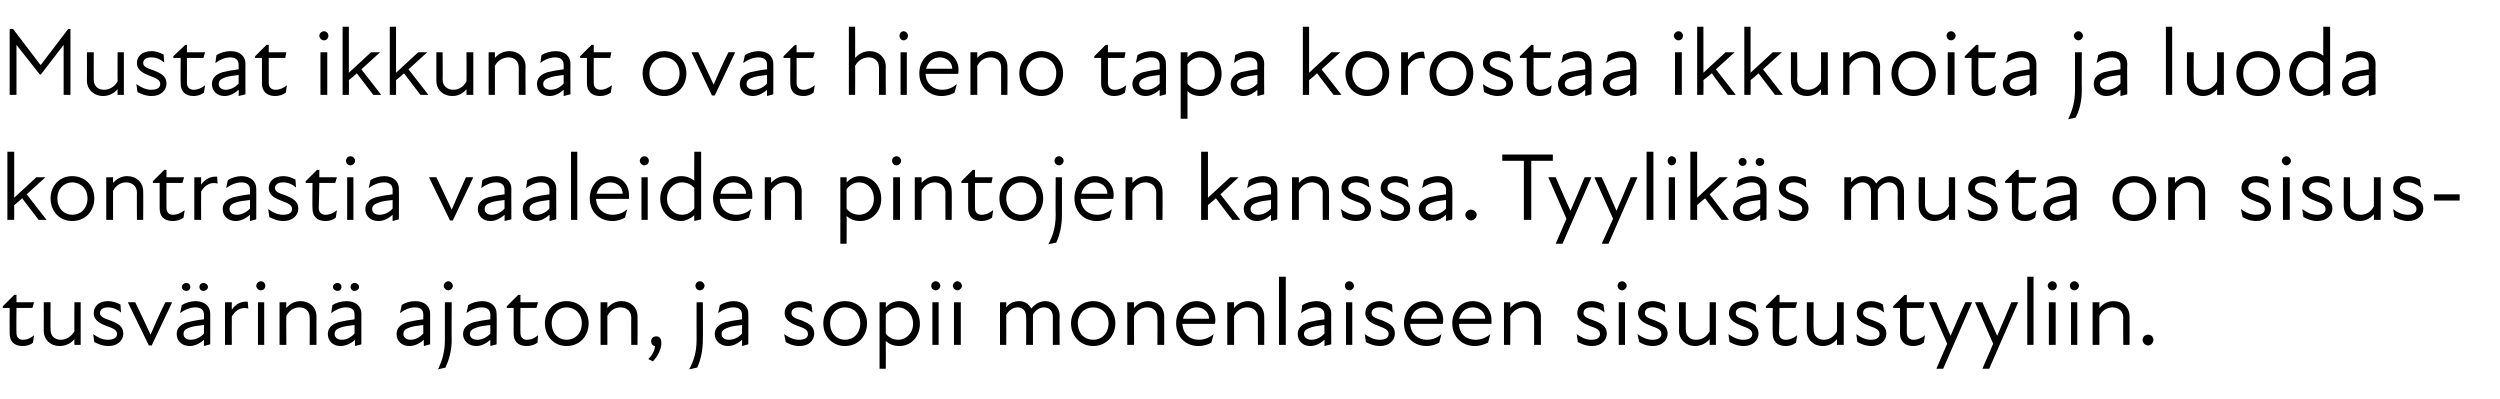
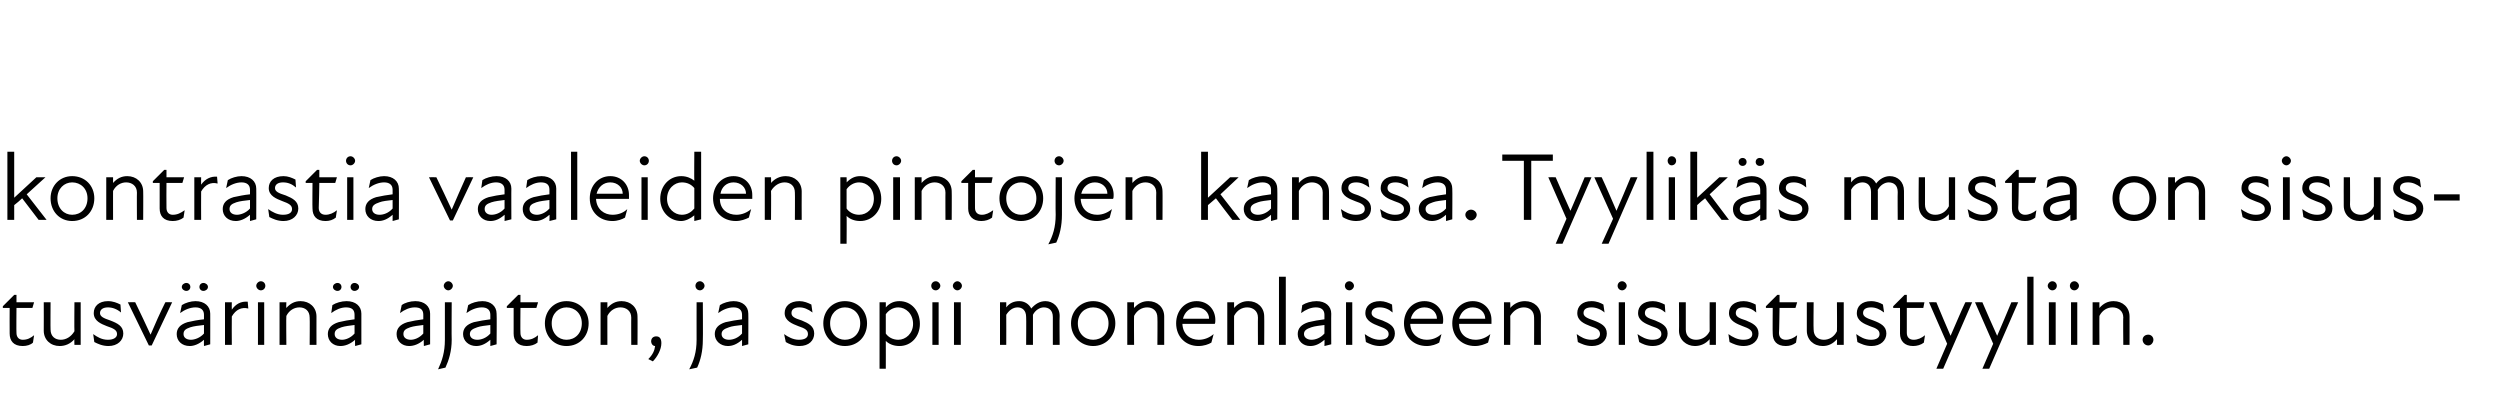
<svg xmlns="http://www.w3.org/2000/svg" version="1.1" width="440px" height="70.3px" viewBox="0 -4 440 70.3" style="top:-4px">
  <desc>Mustat ikkunat ovat hieno tapa korostaa ikkunoita ja luoda kontrastia vaaleiden pintojen kanssa. Tyylik s musta on si...</desc>
  <defs />
  <g id="Polygon234697">
    <path d="M 1.7 54.7 C 1.68 54.71 1.7 50.2 1.7 50.2 L 0.5 50.2 L 0.5 49.9 L 2.5 47.9 L 2.9 47.9 L 2.9 49.2 L 6 49.2 L 5.7 50.2 L 2.9 50.2 C 2.9 50.2 2.86 54.59 2.9 54.6 C 2.9 55.3 3.3 55.8 4 55.8 C 4.8 55.8 5.4 55.5 6 55 C 6 55 5.8 56.3 5.8 56.3 C 5.4 56.7 4.7 56.9 4 56.9 C 2.4 56.9 1.7 56 1.7 54.7 Z M 10.7 55.8 C 11.6 55.8 12.5 55.3 13.1 54.3 C 13.06 54.32 13.1 49.2 13.1 49.2 L 14.2 49.2 L 14.2 56.7 L 13.1 56.7 C 13.1 56.7 13.06 55.7 13.1 55.7 C 12.4 56.5 11.5 56.9 10.5 56.9 C 8.9 56.9 7.7 55.8 7.7 54.2 C 7.72 54.2 7.7 49.2 7.7 49.2 L 8.9 49.2 C 8.9 49.2 8.87 54.03 8.9 54 C 8.9 55.2 9.7 55.8 10.7 55.8 Z M 16.6 56.2 C 16.6 56.2 16.4 54.8 16.4 54.8 C 17.1 55.3 17.9 55.8 19 55.8 C 20 55.8 20.6 55.4 20.6 54.8 C 20.6 54.1 20 53.8 18.8 53.4 C 17.8 53 16.5 52.5 16.5 51.1 C 16.5 49.9 17.4 49 19 49 C 19.9 49 20.6 49.3 21.2 49.6 C 21.2 49.6 21.3 51 21.3 51 C 20.6 50.4 19.8 50.1 19 50.1 C 18.1 50.1 17.6 50.5 17.6 51.1 C 17.6 51.7 18.2 52 19.4 52.4 C 20.7 52.9 21.7 53.4 21.7 54.7 C 21.7 55.9 20.7 56.9 19.1 56.9 C 18 56.9 17.2 56.5 16.6 56.2 Z M 22.5 49.2 C 22.5 49.2 23.82 49.17 23.8 49.2 C 24.7 51 25.6 53 26.5 54.9 C 26.5 54.9 26.5 54.9 26.5 54.9 C 27.3 53 28.2 51 29.1 49.2 C 29.07 49.17 30.3 49.2 30.3 49.2 L 26.7 56.8 L 26.2 56.8 L 22.5 49.2 Z M 35.9 55.8 C 35 56.6 34.1 56.9 33.4 56.9 C 32 56.9 31.1 56 31.1 54.8 C 31.1 53.8 31.7 53.1 33 52.7 C 33.8 52.5 34.9 52.3 35.9 52.2 C 35.9 52.2 35.9 51.4 35.9 51.4 C 35.9 50.5 35.3 50.1 34.4 50.1 C 33.5 50.1 32.5 50.5 31.7 51.1 C 31.7 51.1 32 49.7 32 49.7 C 32.6 49.3 33.6 49 34.4 49 C 36 49 37 49.9 37 51.2 C 37.01 51.16 37 56.6 37 56.6 L 35.9 56.9 C 35.9 56.9 35.87 55.81 35.9 55.8 Z M 32.8 45.8 C 33.2 45.8 33.5 46.1 33.5 46.5 C 33.5 46.9 33.2 47.2 32.8 47.2 C 32.4 47.2 32 46.9 32 46.5 C 32 46.1 32.4 45.8 32.8 45.8 Z M 33.6 55.8 C 34.2 55.8 35.2 55.5 35.9 54.7 C 35.9 54.7 35.9 53.2 35.9 53.2 C 35 53.3 34.1 53.4 33.5 53.6 C 32.6 53.9 32.3 54.2 32.3 54.8 C 32.3 55.4 32.8 55.8 33.6 55.8 Z M 35.8 45.8 C 36.2 45.8 36.6 46.1 36.6 46.5 C 36.6 46.9 36.2 47.2 35.8 47.2 C 35.4 47.2 35.1 46.9 35.1 46.5 C 35.1 46.1 35.4 45.8 35.8 45.8 Z M 39.6 49.2 L 40.8 49.2 C 40.8 49.2 40.77 50.48 40.8 50.5 C 41.5 49.5 42.4 49 43.6 49.1 C 43.6 49.1 43.7 50.3 43.7 50.3 C 42.5 50 41.5 50.5 40.8 51.7 C 40.77 51.7 40.8 56.7 40.8 56.7 L 39.6 56.7 L 39.6 49.2 Z M 45.4 49.2 L 46.5 49.2 L 46.5 56.7 L 45.4 56.7 L 45.4 49.2 Z M 45.9 45.5 C 46.4 45.5 46.7 45.9 46.7 46.3 C 46.7 46.7 46.4 47.1 45.9 47.1 C 45.5 47.1 45.1 46.7 45.1 46.3 C 45.1 45.9 45.5 45.5 45.9 45.5 Z M 52.7 50.1 C 51.8 50.1 50.9 50.6 50.4 51.6 C 50.35 51.56 50.4 56.7 50.4 56.7 L 49.2 56.7 L 49.2 49.2 L 50.4 49.2 C 50.4 49.2 50.35 50.19 50.4 50.2 C 51.1 49.4 51.9 49 52.9 49 C 54.5 49 55.7 50.1 55.7 51.7 C 55.69 51.68 55.7 56.7 55.7 56.7 L 54.5 56.7 C 54.5 56.7 54.54 51.85 54.5 51.9 C 54.5 50.7 53.7 50.1 52.7 50.1 Z M 62.5 55.8 C 61.6 56.6 60.7 56.9 59.9 56.9 C 58.6 56.9 57.7 56 57.7 54.8 C 57.7 53.8 58.3 53.1 59.6 52.7 C 60.4 52.5 61.5 52.3 62.4 52.2 C 62.4 52.2 62.4 51.4 62.4 51.4 C 62.4 50.5 61.9 50.1 60.9 50.1 C 60 50.1 59.1 50.5 58.3 51.1 C 58.3 51.1 58.5 49.7 58.5 49.7 C 59.1 49.3 60.1 49 61 49 C 62.6 49 63.6 49.9 63.6 51.2 C 63.6 51.16 63.6 56.6 63.6 56.6 L 62.5 56.9 C 62.5 56.9 62.46 55.81 62.5 55.8 Z M 59.4 45.8 C 59.8 45.8 60.1 46.1 60.1 46.5 C 60.1 46.9 59.8 47.2 59.4 47.2 C 59 47.2 58.6 46.9 58.6 46.5 C 58.6 46.1 59 45.8 59.4 45.8 Z M 60.2 55.8 C 60.8 55.8 61.7 55.5 62.4 54.7 C 62.4 54.7 62.4 53.2 62.4 53.2 C 61.6 53.3 60.7 53.4 60.1 53.6 C 59.2 53.9 58.9 54.2 58.9 54.8 C 58.9 55.4 59.4 55.8 60.2 55.8 Z M 62.4 45.8 C 62.8 45.8 63.2 46.1 63.2 46.5 C 63.2 46.9 62.8 47.2 62.4 47.2 C 62 47.2 61.7 46.9 61.7 46.5 C 61.7 46.1 62 45.8 62.4 45.8 Z M 74.6 55.8 C 73.7 56.6 72.8 56.9 72 56.9 C 70.7 56.9 69.8 56 69.8 54.8 C 69.8 53.8 70.4 53.1 71.7 52.7 C 72.5 52.5 73.6 52.3 74.5 52.2 C 74.5 52.2 74.5 51.4 74.5 51.4 C 74.5 50.5 74 50.1 73 50.1 C 72.1 50.1 71.2 50.5 70.4 51.1 C 70.4 51.1 70.7 49.7 70.7 49.7 C 71.2 49.3 72.2 49 73.1 49 C 74.7 49 75.7 49.9 75.7 51.2 C 75.7 51.16 75.7 56.6 75.7 56.6 L 74.6 56.9 C 74.6 56.9 74.56 55.81 74.6 55.8 Z M 72.3 55.8 C 72.9 55.8 73.8 55.5 74.5 54.7 C 74.5 54.7 74.5 53.2 74.5 53.2 C 73.7 53.3 72.8 53.4 72.2 53.6 C 71.3 53.9 71 54.2 71 54.8 C 71 55.4 71.5 55.8 72.3 55.8 Z M 78.1 46.3 C 78.1 45.9 78.5 45.5 78.9 45.5 C 79.3 45.5 79.7 45.9 79.7 46.3 C 79.7 46.7 79.3 47.1 78.9 47.1 C 78.5 47.1 78.1 46.7 78.1 46.3 Z M 78.3 55.8 C 78.3 55.83 78.3 49.2 78.3 49.2 L 79.5 49.2 C 79.5 49.2 79.46 55.83 79.5 55.8 C 79.5 57.8 79 59.4 78.4 60.7 C 78.4 60.7 77.1 61 77.1 61 C 77.8 59.5 78.3 58 78.3 55.8 Z M 86.3 55.8 C 85.4 56.6 84.6 56.9 83.8 56.9 C 82.5 56.9 81.5 56 81.5 54.8 C 81.5 53.8 82.1 53.1 83.4 52.7 C 84.3 52.5 85.4 52.3 86.3 52.2 C 86.3 52.2 86.3 51.4 86.3 51.4 C 86.3 50.5 85.7 50.1 84.8 50.1 C 83.9 50.1 82.9 50.5 82.1 51.1 C 82.1 51.1 82.4 49.7 82.4 49.7 C 83 49.3 84 49 84.9 49 C 86.4 49 87.4 49.9 87.4 51.2 C 87.45 51.16 87.4 56.6 87.4 56.6 L 86.3 56.9 C 86.3 56.9 86.31 55.81 86.3 55.8 Z M 84 55.8 C 84.7 55.8 85.6 55.5 86.3 54.7 C 86.3 54.7 86.3 53.2 86.3 53.2 C 85.5 53.3 84.5 53.4 84 53.6 C 83.1 53.9 82.7 54.2 82.7 54.8 C 82.7 55.4 83.2 55.8 84 55.8 Z M 90.4 54.7 C 90.39 54.71 90.4 50.2 90.4 50.2 L 89.2 50.2 L 89.2 49.9 L 91.2 47.9 L 91.6 47.9 L 91.6 49.2 L 94.7 49.2 L 94.4 50.2 L 91.6 50.2 C 91.6 50.2 91.56 54.59 91.6 54.6 C 91.6 55.3 92 55.8 92.7 55.8 C 93.5 55.8 94.1 55.5 94.7 55 C 94.7 55 94.6 56.3 94.6 56.3 C 94.1 56.7 93.4 56.9 92.7 56.9 C 91.1 56.9 90.4 56 90.4 54.7 Z M 95.9 52.9 C 95.9 50.7 97.5 49 99.7 49 C 102 49 103.6 50.7 103.6 52.9 C 103.6 55.2 102 56.9 99.7 56.9 C 97.5 56.9 95.9 55.2 95.9 52.9 Z M 99.7 55.8 C 101.2 55.8 102.4 54.7 102.4 52.9 C 102.4 51.2 101.2 50.1 99.7 50.1 C 98.3 50.1 97.1 51.2 97.1 52.9 C 97.1 54.7 98.3 55.8 99.7 55.8 Z M 109.2 50.1 C 108.3 50.1 107.4 50.6 106.9 51.6 C 106.89 51.56 106.9 56.7 106.9 56.7 L 105.7 56.7 L 105.7 49.2 L 106.9 49.2 C 106.9 49.2 106.89 50.19 106.9 50.2 C 107.6 49.4 108.4 49 109.4 49 C 111 49 112.2 50.1 112.2 51.7 C 112.23 51.68 112.2 56.7 112.2 56.7 L 111.1 56.7 C 111.1 56.7 111.08 51.85 111.1 51.9 C 111.1 50.7 110.2 50.1 109.2 50.1 Z M 115.3 56.9 C 114.9 56.9 114.6 56.5 114.6 56.1 C 114.6 55.5 115 55.2 115.5 55.2 C 116.1 55.2 116.4 55.6 116.4 56.4 C 116.4 57.5 115.7 58.8 114.9 59.6 C 114.9 59.6 114.1 59.2 114.1 59.2 C 114.9 58.4 115.2 57.7 115.3 56.9 Z M 122.4 46.3 C 122.4 45.9 122.7 45.5 123.2 45.5 C 123.6 45.5 124 45.9 124 46.3 C 124 46.7 123.6 47.1 123.2 47.1 C 122.7 47.1 122.4 46.7 122.4 46.3 Z M 122.6 55.8 C 122.59 55.83 122.6 49.2 122.6 49.2 L 123.7 49.2 C 123.7 49.2 123.74 55.83 123.7 55.8 C 123.7 57.8 123.3 59.4 122.7 60.7 C 122.7 60.7 121.3 61 121.3 61 C 122.1 59.5 122.6 58 122.6 55.8 Z M 130.6 55.8 C 129.7 56.6 128.9 56.9 128.1 56.9 C 126.8 56.9 125.8 56 125.8 54.8 C 125.8 53.8 126.4 53.1 127.7 52.7 C 128.6 52.5 129.7 52.3 130.6 52.2 C 130.6 52.2 130.6 51.4 130.6 51.4 C 130.6 50.5 130 50.1 129.1 50.1 C 128.2 50.1 127.2 50.5 126.4 51.1 C 126.4 51.1 126.7 49.7 126.7 49.7 C 127.3 49.3 128.3 49 129.1 49 C 130.7 49 131.7 49.9 131.7 51.2 C 131.73 51.16 131.7 56.6 131.7 56.6 L 130.6 56.9 C 130.6 56.9 130.59 55.81 130.6 55.8 Z M 128.3 55.8 C 129 55.8 129.9 55.5 130.6 54.7 C 130.6 54.7 130.6 53.2 130.6 53.2 C 129.7 53.3 128.8 53.4 128.3 53.6 C 127.4 53.9 127 54.2 127 54.8 C 127 55.4 127.5 55.8 128.3 55.8 Z M 138.3 56.2 C 138.3 56.2 138 54.8 138 54.8 C 138.7 55.3 139.6 55.8 140.6 55.8 C 141.7 55.8 142.2 55.4 142.2 54.8 C 142.2 54.1 141.7 53.8 140.5 53.4 C 139.5 53 138.1 52.5 138.1 51.1 C 138.1 49.9 139 49 140.7 49 C 141.5 49 142.2 49.3 142.8 49.6 C 142.8 49.6 143 51 143 51 C 142.2 50.4 141.5 50.1 140.7 50.1 C 139.7 50.1 139.3 50.5 139.3 51.1 C 139.3 51.7 139.8 52 141.1 52.4 C 142.3 52.9 143.3 53.4 143.3 54.7 C 143.3 55.9 142.4 56.9 140.7 56.9 C 139.6 56.9 138.8 56.5 138.3 56.2 Z M 144.9 52.9 C 144.9 50.7 146.5 49 148.7 49 C 151 49 152.6 50.7 152.6 52.9 C 152.6 55.2 151 56.9 148.7 56.9 C 146.5 56.9 144.9 55.2 144.9 52.9 Z M 148.7 55.8 C 150.2 55.8 151.4 54.7 151.4 52.9 C 151.4 51.2 150.2 50.1 148.7 50.1 C 147.3 50.1 146.1 51.2 146.1 52.9 C 146.1 54.7 147.3 55.8 148.7 55.8 Z M 158.3 56.9 C 157.2 56.9 156.4 56.5 155.9 56 C 155.92 56.02 155.9 60.9 155.9 60.9 L 154.8 60.9 L 154.8 49.2 L 155.9 49.2 C 155.9 49.2 155.92 50.07 155.9 50.1 C 156.6 49.3 157.4 49 158.3 49 C 160.4 49 161.9 50.7 161.9 53 C 161.9 55.2 160.4 56.9 158.3 56.9 Z M 158.1 55.8 C 159.4 55.8 160.7 54.7 160.7 53 C 160.7 51.2 159.4 50.1 158.1 50.1 C 157.2 50.1 156.4 50.6 155.9 51.3 C 155.9 51.3 155.9 54.7 155.9 54.7 C 156.3 55.3 157.1 55.8 158.1 55.8 Z M 164.1 49.2 L 165.2 49.2 L 165.2 56.7 L 164.1 56.7 L 164.1 49.2 Z M 164.7 45.5 C 165.1 45.5 165.5 45.9 165.5 46.3 C 165.5 46.7 165.1 47.1 164.7 47.1 C 164.2 47.1 163.9 46.7 163.9 46.3 C 163.9 45.9 164.2 45.5 164.7 45.5 Z M 167.9 49.2 L 169.1 49.2 L 169.1 56.7 L 167.9 56.7 L 167.9 49.2 Z M 168.5 45.5 C 168.9 45.5 169.3 45.9 169.3 46.3 C 169.3 46.7 168.9 47.1 168.5 47.1 C 168.1 47.1 167.7 46.7 167.7 46.3 C 167.7 45.9 168.1 45.5 168.5 45.5 Z M 176 49.2 L 177.1 49.2 C 177.1 49.2 177.12 50.1 177.1 50.1 C 177.7 49.3 178.5 49 179.4 49 C 180.3 49 181.1 49.5 181.5 50.3 C 182.2 49.5 183 49 184 49 C 185.3 49 186.5 50 186.5 51.6 C 186.45 51.6 186.5 56.7 186.5 56.7 L 185.3 56.7 C 185.3 56.7 185.3 51.77 185.3 51.8 C 185.3 50.6 184.6 50.1 183.7 50.1 C 183 50.1 182.2 50.6 181.8 51.4 C 181.8 51.41 181.8 51.6 181.8 51.6 L 181.8 56.7 L 180.6 56.7 C 180.6 56.7 180.64 51.77 180.6 51.8 C 180.6 50.6 179.9 50.1 179.1 50.1 C 178.3 50.1 177.6 50.6 177.1 51.4 C 177.12 51.45 177.1 56.7 177.1 56.7 L 176 56.7 L 176 49.2 Z M 188.5 52.9 C 188.5 50.7 190.2 49 192.4 49 C 194.6 49 196.3 50.7 196.3 52.9 C 196.3 55.2 194.6 56.9 192.4 56.9 C 190.2 56.9 188.5 55.2 188.5 52.9 Z M 192.4 55.8 C 193.9 55.8 195.1 54.7 195.1 52.9 C 195.1 51.2 193.9 50.1 192.4 50.1 C 190.9 50.1 189.7 51.2 189.7 52.9 C 189.7 54.7 190.9 55.8 192.4 55.8 Z M 201.9 50.1 C 201 50.1 200.1 50.6 199.6 51.6 C 199.56 51.56 199.6 56.7 199.6 56.7 L 198.4 56.7 L 198.4 49.2 L 199.6 49.2 C 199.6 49.2 199.56 50.19 199.6 50.2 C 200.3 49.4 201.1 49 202.1 49 C 203.7 49 204.9 50.1 204.9 51.7 C 204.9 51.68 204.9 56.7 204.9 56.7 L 203.7 56.7 C 203.7 56.7 203.74 51.85 203.7 51.9 C 203.7 50.7 202.9 50.1 201.9 50.1 Z M 207 52.9 C 207 50.7 208.5 49 210.6 49 C 212.6 49 213.9 50.5 213.9 52.3 C 213.9 52.6 213.9 52.8 213.8 53 C 213.8 53 208.1 53 208.1 53 C 208.2 54.9 209.5 55.8 211 55.8 C 212 55.8 212.9 55.4 213.6 54.8 C 213.6 54.8 213.2 56.3 213.2 56.3 C 212.7 56.6 211.9 56.9 210.9 56.9 C 208.7 56.9 207 55.3 207 52.9 Z M 212.8 52.1 C 212.8 51 211.9 50.1 210.6 50.1 C 209.4 50.1 208.5 50.9 208.2 52.1 C 208.2 52.1 212.8 52.1 212.8 52.1 Z M 219.5 50.1 C 218.6 50.1 217.7 50.6 217.2 51.6 C 217.19 51.56 217.2 56.7 217.2 56.7 L 216 56.7 L 216 49.2 L 217.2 49.2 C 217.2 49.2 217.19 50.19 217.2 50.2 C 217.9 49.4 218.7 49 219.7 49 C 221.3 49 222.5 50.1 222.5 51.7 C 222.53 51.68 222.5 56.7 222.5 56.7 L 221.4 56.7 C 221.4 56.7 221.37 51.85 221.4 51.9 C 221.4 50.7 220.5 50.1 219.5 50.1 Z M 225.1 44.7 L 226.3 44.7 L 226.3 56.7 L 225.1 56.7 L 225.1 44.7 Z M 233.1 55.8 C 232.2 56.6 231.4 56.9 230.6 56.9 C 229.3 56.9 228.4 56 228.4 54.8 C 228.4 53.8 229 53.1 230.3 52.7 C 231.1 52.5 232.2 52.3 233.1 52.2 C 233.1 52.2 233.1 51.4 233.1 51.4 C 233.1 50.5 232.5 50.1 231.6 50.1 C 230.7 50.1 229.8 50.5 229 51.1 C 229 51.1 229.2 49.7 229.2 49.7 C 229.8 49.3 230.8 49 231.7 49 C 233.3 49 234.3 49.9 234.3 51.2 C 234.27 51.16 234.3 56.6 234.3 56.6 L 233.1 56.9 C 233.1 56.9 233.14 55.81 233.1 55.8 Z M 230.8 55.8 C 231.5 55.8 232.4 55.5 233.1 54.7 C 233.1 54.7 233.1 53.2 233.1 53.2 C 232.3 53.3 231.4 53.4 230.8 53.6 C 229.9 53.9 229.5 54.2 229.5 54.8 C 229.5 55.4 230.1 55.8 230.8 55.8 Z M 236.9 49.2 L 238 49.2 L 238 56.7 L 236.9 56.7 L 236.9 49.2 Z M 237.5 45.5 C 237.9 45.5 238.3 45.9 238.3 46.3 C 238.3 46.7 237.9 47.1 237.5 47.1 C 237 47.1 236.7 46.7 236.7 46.3 C 236.7 45.9 237 45.5 237.5 45.5 Z M 240.4 56.2 C 240.4 56.2 240.2 54.8 240.2 54.8 C 240.9 55.3 241.8 55.8 242.8 55.8 C 243.9 55.8 244.4 55.4 244.4 54.8 C 244.4 54.1 243.8 53.8 242.7 53.4 C 241.7 53 240.3 52.5 240.3 51.1 C 240.3 49.9 241.2 49 242.9 49 C 243.7 49 244.4 49.3 245 49.6 C 245 49.6 245.1 51 245.1 51 C 244.4 50.4 243.7 50.1 242.8 50.1 C 241.9 50.1 241.4 50.5 241.4 51.1 C 241.4 51.7 242 52 243.3 52.4 C 244.5 52.9 245.5 53.4 245.5 54.7 C 245.5 55.9 244.5 56.9 242.9 56.9 C 241.8 56.9 241 56.5 240.4 56.2 Z M 247.1 52.9 C 247.1 50.7 248.6 49 250.7 49 C 252.7 49 254 50.5 254 52.3 C 254 52.6 254 52.8 253.9 53 C 253.9 53 248.2 53 248.2 53 C 248.3 54.9 249.7 55.8 251.1 55.8 C 252.2 55.8 253 55.4 253.7 54.8 C 253.7 54.8 253.3 56.3 253.3 56.3 C 252.8 56.6 252 56.9 251.1 56.9 C 248.8 56.9 247.1 55.3 247.1 52.9 Z M 252.9 52.1 C 252.9 51 252 50.1 250.7 50.1 C 249.5 50.1 248.6 50.9 248.3 52.1 C 248.3 52.1 252.9 52.1 252.9 52.1 Z M 255.6 52.9 C 255.6 50.7 257.1 49 259.2 49 C 261.2 49 262.5 50.5 262.5 52.3 C 262.5 52.6 262.5 52.8 262.5 53 C 262.5 53 256.8 53 256.8 53 C 256.8 54.9 258.2 55.8 259.7 55.8 C 260.7 55.8 261.6 55.4 262.3 54.8 C 262.3 54.8 261.9 56.3 261.9 56.3 C 261.3 56.6 260.5 56.9 259.6 56.9 C 257.3 56.9 255.6 55.3 255.6 52.9 Z M 261.4 52.1 C 261.4 51 260.5 50.1 259.2 50.1 C 258 50.1 257.1 50.9 256.8 52.1 C 256.8 52.1 261.4 52.1 261.4 52.1 Z M 268.2 50.1 C 267.3 50.1 266.4 50.6 265.8 51.6 C 265.84 51.56 265.8 56.7 265.8 56.7 L 264.7 56.7 L 264.7 49.2 L 265.8 49.2 C 265.8 49.2 265.84 50.19 265.8 50.2 C 266.5 49.4 267.4 49 268.4 49 C 270 49 271.2 50.1 271.2 51.7 C 271.18 51.68 271.2 56.7 271.2 56.7 L 270 56.7 C 270 56.7 270.02 51.85 270 51.9 C 270 50.7 269.2 50.1 268.2 50.1 Z M 277.7 56.2 C 277.7 56.2 277.5 54.8 277.5 54.8 C 278.2 55.3 279 55.8 280.1 55.8 C 281.1 55.8 281.6 55.4 281.6 54.8 C 281.6 54.1 281.1 53.8 279.9 53.4 C 278.9 53 277.6 52.5 277.6 51.1 C 277.6 49.9 278.5 49 280.1 49 C 281 49 281.7 49.3 282.2 49.6 C 282.2 49.6 282.4 51 282.4 51 C 281.7 50.4 280.9 50.1 280.1 50.1 C 279.1 50.1 278.7 50.5 278.7 51.1 C 278.7 51.7 279.3 52 280.5 52.4 C 281.8 52.9 282.8 53.4 282.8 54.7 C 282.8 55.9 281.8 56.9 280.2 56.9 C 279.1 56.9 278.3 56.5 277.7 56.2 Z M 284.9 49.2 L 286 49.2 L 286 56.7 L 284.9 56.7 L 284.9 49.2 Z M 285.5 45.5 C 285.9 45.5 286.3 45.9 286.3 46.3 C 286.3 46.7 285.9 47.1 285.5 47.1 C 285 47.1 284.7 46.7 284.7 46.3 C 284.7 45.9 285 45.5 285.5 45.5 Z M 288.5 56.2 C 288.5 56.2 288.2 54.8 288.2 54.8 C 288.9 55.3 289.8 55.8 290.8 55.8 C 291.9 55.8 292.4 55.4 292.4 54.8 C 292.4 54.1 291.9 53.8 290.7 53.4 C 289.7 53 288.3 52.5 288.3 51.1 C 288.3 49.9 289.2 49 290.9 49 C 291.7 49 292.4 49.3 293 49.6 C 293 49.6 293.1 51 293.1 51 C 292.4 50.4 291.7 50.1 290.8 50.1 C 289.9 50.1 289.5 50.5 289.5 51.1 C 289.5 51.7 290 52 291.3 52.4 C 292.5 52.9 293.5 53.4 293.5 54.7 C 293.5 55.9 292.5 56.9 290.9 56.9 C 289.8 56.9 289 56.5 288.5 56.2 Z M 298.5 55.8 C 299.5 55.8 300.4 55.3 300.9 54.3 C 300.88 54.32 300.9 49.2 300.9 49.2 L 302 49.2 L 302 56.7 L 300.9 56.7 C 300.9 56.7 300.88 55.7 300.9 55.7 C 300.2 56.5 299.3 56.9 298.3 56.9 C 296.8 56.9 295.5 55.8 295.5 54.2 C 295.54 54.2 295.5 49.2 295.5 49.2 L 296.7 49.2 C 296.7 49.2 296.7 54.03 296.7 54 C 296.7 55.2 297.5 55.8 298.5 55.8 Z M 304.4 56.2 C 304.4 56.2 304.2 54.8 304.2 54.8 C 304.9 55.3 305.8 55.8 306.8 55.8 C 307.9 55.8 308.4 55.4 308.4 54.8 C 308.4 54.1 307.8 53.8 306.7 53.4 C 305.7 53 304.3 52.5 304.3 51.1 C 304.3 49.9 305.2 49 306.9 49 C 307.7 49 308.4 49.3 309 49.6 C 309 49.6 309.1 51 309.1 51 C 308.4 50.4 307.7 50.1 306.8 50.1 C 305.9 50.1 305.5 50.5 305.5 51.1 C 305.5 51.7 306 52 307.3 52.4 C 308.5 52.9 309.5 53.4 309.5 54.7 C 309.5 55.9 308.5 56.9 306.9 56.9 C 305.8 56.9 305 56.5 304.4 56.2 Z M 312 54.7 C 311.96 54.71 312 50.2 312 50.2 L 310.8 50.2 L 310.8 49.9 L 312.8 47.9 L 313.2 47.9 L 313.2 49.2 L 316.3 49.2 L 316 50.2 L 313.2 50.2 C 313.2 50.2 313.14 54.59 313.1 54.6 C 313.1 55.3 313.5 55.8 314.3 55.8 C 315 55.8 315.7 55.5 316.3 55 C 316.3 55 316.1 56.3 316.1 56.3 C 315.6 56.7 315 56.9 314.3 56.9 C 312.7 56.9 312 56 312 54.7 Z M 321 55.8 C 321.9 55.8 322.8 55.3 323.3 54.3 C 323.34 54.32 323.3 49.2 323.3 49.2 L 324.5 49.2 L 324.5 56.7 L 323.3 56.7 C 323.3 56.7 323.34 55.7 323.3 55.7 C 322.6 56.5 321.8 56.9 320.8 56.9 C 319.2 56.9 318 55.8 318 54.2 C 318 54.2 318 49.2 318 49.2 L 319.2 49.2 C 319.2 49.2 319.15 54.03 319.2 54 C 319.2 55.2 320 55.8 321 55.8 Z M 326.9 56.2 C 326.9 56.2 326.7 54.8 326.7 54.8 C 327.4 55.3 328.2 55.8 329.3 55.8 C 330.3 55.8 330.8 55.4 330.8 54.8 C 330.8 54.1 330.3 53.8 329.1 53.4 C 328.1 53 326.8 52.5 326.8 51.1 C 326.8 49.9 327.7 49 329.3 49 C 330.2 49 330.9 49.3 331.4 49.6 C 331.4 49.6 331.6 51 331.6 51 C 330.8 50.4 330.1 50.1 329.3 50.1 C 328.3 50.1 327.9 50.5 327.9 51.1 C 327.9 51.7 328.5 52 329.7 52.4 C 331 52.9 332 53.4 332 54.7 C 332 55.9 331 56.9 329.4 56.9 C 328.3 56.9 327.5 56.5 326.9 56.2 Z M 334.4 54.7 C 334.42 54.71 334.4 50.2 334.4 50.2 L 333.2 50.2 L 333.2 49.9 L 335.2 47.9 L 335.6 47.9 L 335.6 49.2 L 338.7 49.2 L 338.5 50.2 L 335.6 50.2 C 335.6 50.2 335.59 54.59 335.6 54.6 C 335.6 55.3 336 55.8 336.8 55.8 C 337.5 55.8 338.2 55.5 338.8 55 C 338.8 55 338.6 56.3 338.6 56.3 C 338.1 56.7 337.4 56.9 336.7 56.9 C 335.2 56.9 334.4 56 334.4 54.7 Z M 342.7 56.5 L 339.5 49.2 C 339.5 49.2 340.76 49.17 340.8 49.2 C 341.6 51.1 342.5 53.3 343.3 55.1 C 344.1 53.3 345 51.1 345.9 49.2 C 345.86 49.17 347.1 49.2 347.1 49.2 L 342 60.9 L 340.8 60.9 L 342.7 56.5 Z M 350.8 56.5 L 347.6 49.2 C 347.6 49.2 348.89 49.17 348.9 49.2 C 349.7 51.1 350.7 53.3 351.5 55.1 C 352.3 53.3 353.2 51.1 354 49.2 C 353.99 49.17 355.2 49.2 355.2 49.2 L 350.1 60.9 L 348.9 60.9 L 350.8 56.5 Z M 356.8 44.7 L 357.9 44.7 L 357.9 56.7 L 356.8 56.7 L 356.8 44.7 Z M 360.6 49.2 L 361.8 49.2 L 361.8 56.7 L 360.6 56.7 L 360.6 49.2 Z M 361.2 45.5 C 361.7 45.5 362 45.9 362 46.3 C 362 46.7 361.7 47.1 361.2 47.1 C 360.8 47.1 360.4 46.7 360.4 46.3 C 360.4 45.9 360.8 45.5 361.2 45.5 Z M 364.5 49.2 L 365.6 49.2 L 365.6 56.7 L 364.5 56.7 L 364.5 49.2 Z M 365.1 45.5 C 365.5 45.5 365.9 45.9 365.9 46.3 C 365.9 46.7 365.5 47.1 365.1 47.1 C 364.6 47.1 364.3 46.7 364.3 46.3 C 364.3 45.9 364.6 45.5 365.1 45.5 Z M 371.8 50.1 C 370.9 50.1 370 50.6 369.5 51.6 C 369.47 51.56 369.5 56.7 369.5 56.7 L 368.3 56.7 L 368.3 49.2 L 369.5 49.2 C 369.5 49.2 369.47 50.19 369.5 50.2 C 370.2 49.4 371 49 372 49 C 373.6 49 374.8 50.1 374.8 51.7 C 374.81 51.68 374.8 56.7 374.8 56.7 L 373.7 56.7 C 373.7 56.7 373.65 51.85 373.7 51.9 C 373.7 50.7 372.8 50.1 371.8 50.1 Z M 377.1 55.8 C 377.1 55.3 377.5 54.9 378.1 54.9 C 378.6 54.9 379 55.3 379 55.8 C 379 56.3 378.6 56.8 378.1 56.8 C 377.5 56.8 377.1 56.3 377.1 55.8 Z " stroke="none" fill="#000" />
  </g>
  <g id="Polygon234696">
    <path d="M 1.3 22.7 L 2.5 22.7 L 2.5 30.8 L 6.4 27.2 L 8 27.2 L 4.7 30.2 L 8.2 34.7 L 6.8 34.7 C 6.8 34.7 3.91 30.94 3.9 30.9 C 3.5 31.3 3 31.7 2.5 32.1 C 2.5 32.15 2.5 34.7 2.5 34.7 L 1.3 34.7 L 1.3 22.7 Z M 8.9 30.9 C 8.9 28.7 10.5 27 12.7 27 C 15 27 16.6 28.7 16.6 30.9 C 16.6 33.2 15 34.9 12.7 34.9 C 10.5 34.9 8.9 33.2 8.9 30.9 Z M 12.7 33.8 C 14.2 33.8 15.4 32.7 15.4 30.9 C 15.4 29.2 14.2 28.1 12.7 28.1 C 11.3 28.1 10.1 29.2 10.1 30.9 C 10.1 32.7 11.3 33.8 12.7 33.8 Z M 22.2 28.1 C 21.3 28.1 20.4 28.6 19.9 29.6 C 19.89 29.56 19.9 34.7 19.9 34.7 L 18.7 34.7 L 18.7 27.2 L 19.9 27.2 C 19.9 27.2 19.89 28.19 19.9 28.2 C 20.6 27.4 21.4 27 22.4 27 C 24 27 25.2 28.1 25.2 29.7 C 25.23 29.68 25.2 34.7 25.2 34.7 L 24.1 34.7 C 24.1 34.7 24.07 29.85 24.1 29.9 C 24.1 28.7 23.2 28.1 22.2 28.1 Z M 28.1 32.7 C 28.1 32.71 28.1 28.2 28.1 28.2 L 26.9 28.2 L 26.9 27.9 L 28.9 25.9 L 29.3 25.9 L 29.3 27.2 L 32.4 27.2 L 32.1 28.2 L 29.3 28.2 C 29.3 28.2 29.27 32.59 29.3 32.6 C 29.3 33.3 29.7 33.8 30.4 33.8 C 31.2 33.8 31.8 33.5 32.5 33 C 32.5 33 32.3 34.3 32.3 34.3 C 31.8 34.7 31.1 34.9 30.4 34.9 C 28.8 34.9 28.1 34 28.1 32.7 Z M 34.2 27.2 L 35.4 27.2 C 35.4 27.2 35.38 28.48 35.4 28.5 C 36.1 27.5 37.1 27 38.2 27.1 C 38.2 27.1 38.3 28.3 38.3 28.3 C 37.1 28 36.1 28.5 35.4 29.7 C 35.38 29.7 35.4 34.7 35.4 34.7 L 34.2 34.7 L 34.2 27.2 Z M 44 33.8 C 43.1 34.6 42.2 34.9 41.5 34.9 C 40.1 34.9 39.2 34 39.2 32.8 C 39.2 31.8 39.8 31.1 41.1 30.7 C 42 30.5 43 30.3 44 30.2 C 44 30.2 44 29.4 44 29.4 C 44 28.5 43.4 28.1 42.5 28.1 C 41.6 28.1 40.6 28.5 39.8 29.1 C 39.8 29.1 40.1 27.7 40.1 27.7 C 40.7 27.3 41.7 27 42.5 27 C 44.1 27 45.1 27.9 45.1 29.2 C 45.12 29.16 45.1 34.6 45.1 34.6 L 44 34.9 C 44 34.9 43.98 33.81 44 33.8 Z M 41.7 33.8 C 42.3 33.8 43.3 33.5 44 32.7 C 44 32.7 44 31.2 44 31.2 C 43.1 31.3 42.2 31.4 41.6 31.6 C 40.7 31.9 40.4 32.2 40.4 32.8 C 40.4 33.4 40.9 33.8 41.7 33.8 Z M 47.4 34.2 C 47.4 34.2 47.2 32.8 47.2 32.8 C 47.9 33.3 48.8 33.8 49.8 33.8 C 50.9 33.8 51.4 33.4 51.4 32.8 C 51.4 32.1 50.8 31.8 49.7 31.4 C 48.7 31 47.3 30.5 47.3 29.1 C 47.3 27.9 48.2 27 49.9 27 C 50.7 27 51.4 27.3 52 27.6 C 52 27.6 52.1 29 52.1 29 C 51.4 28.4 50.7 28.1 49.8 28.1 C 48.9 28.1 48.4 28.5 48.4 29.1 C 48.4 29.7 49 30 50.3 30.4 C 51.5 30.9 52.5 31.4 52.5 32.7 C 52.5 33.9 51.5 34.9 49.9 34.9 C 48.8 34.9 48 34.5 47.4 34.2 Z M 55 32.7 C 54.96 32.71 55 28.2 55 28.2 L 53.8 28.2 L 53.8 27.9 L 55.8 25.9 L 56.2 25.9 L 56.2 27.2 L 59.3 27.2 L 59 28.2 L 56.2 28.2 C 56.2 28.2 56.13 32.59 56.1 32.6 C 56.1 33.3 56.5 33.8 57.3 33.8 C 58 33.8 58.7 33.5 59.3 33 C 59.3 33 59.1 34.3 59.1 34.3 C 58.6 34.7 58 34.9 57.3 34.9 C 55.7 34.9 55 34 55 32.7 Z M 61.1 27.2 L 62.2 27.2 L 62.2 34.7 L 61.1 34.7 L 61.1 27.2 Z M 61.7 23.5 C 62.1 23.5 62.5 23.9 62.5 24.3 C 62.5 24.7 62.1 25.1 61.7 25.1 C 61.2 25.1 60.9 24.7 60.9 24.3 C 60.9 23.9 61.2 23.5 61.7 23.5 Z M 69.1 33.8 C 68.2 34.6 67.4 34.9 66.6 34.9 C 65.2 34.9 64.3 34 64.3 32.8 C 64.3 31.8 64.9 31.1 66.2 30.7 C 67.1 30.5 68.2 30.3 69.1 30.2 C 69.1 30.2 69.1 29.4 69.1 29.4 C 69.1 28.5 68.5 28.1 67.6 28.1 C 66.7 28.1 65.7 28.5 64.9 29.1 C 64.9 29.1 65.2 27.7 65.2 27.7 C 65.8 27.3 66.8 27 67.6 27 C 69.2 27 70.2 27.9 70.2 29.2 C 70.23 29.16 70.2 34.6 70.2 34.6 L 69.1 34.9 C 69.1 34.9 69.09 33.81 69.1 33.8 Z M 66.8 33.8 C 67.5 33.8 68.4 33.5 69.1 32.7 C 69.1 32.7 69.1 31.2 69.1 31.2 C 68.2 31.3 67.3 31.4 66.8 31.6 C 65.9 31.9 65.5 32.2 65.5 32.8 C 65.5 33.4 66 33.8 66.8 33.8 Z M 75.5 27.2 C 75.5 27.2 76.79 27.17 76.8 27.2 C 77.7 29 78.6 31 79.5 32.9 C 79.5 32.9 79.5 32.9 79.5 32.9 C 80.3 31 81.2 29 82 27.2 C 82.04 27.17 83.3 27.2 83.3 27.2 L 79.7 34.8 L 79.2 34.8 L 75.5 27.2 Z M 88.8 33.8 C 87.9 34.6 87.1 34.9 86.3 34.9 C 85 34.9 84.1 34 84.1 32.8 C 84.1 31.8 84.7 31.1 86 30.7 C 86.8 30.5 87.9 30.3 88.8 30.2 C 88.8 30.2 88.8 29.4 88.8 29.4 C 88.8 28.5 88.2 28.1 87.3 28.1 C 86.4 28.1 85.5 28.5 84.7 29.1 C 84.7 29.1 84.9 27.7 84.9 27.7 C 85.5 27.3 86.5 27 87.4 27 C 89 27 90 27.9 90 29.2 C 89.98 29.16 90 34.6 90 34.6 L 88.8 34.9 C 88.8 34.9 88.84 33.81 88.8 33.8 Z M 86.5 33.8 C 87.2 33.8 88.1 33.5 88.8 32.7 C 88.8 32.7 88.8 31.2 88.8 31.2 C 88 31.3 87.1 31.4 86.5 31.6 C 85.6 31.9 85.3 32.2 85.3 32.8 C 85.3 33.4 85.8 33.8 86.5 33.8 Z M 96.7 33.8 C 95.8 34.6 95 34.9 94.2 34.9 C 92.9 34.9 92 34 92 32.8 C 92 31.8 92.6 31.1 93.9 30.7 C 94.7 30.5 95.8 30.3 96.7 30.2 C 96.7 30.2 96.7 29.4 96.7 29.4 C 96.7 28.5 96.2 28.1 95.2 28.1 C 94.3 28.1 93.4 28.5 92.6 29.1 C 92.6 29.1 92.8 27.7 92.8 27.7 C 93.4 27.3 94.4 27 95.3 27 C 96.9 27 97.9 27.9 97.9 29.2 C 97.89 29.16 97.9 34.6 97.9 34.6 L 96.7 34.9 C 96.7 34.9 96.75 33.81 96.7 33.8 Z M 94.5 33.8 C 95.1 33.8 96 33.5 96.7 32.7 C 96.7 32.7 96.7 31.2 96.7 31.2 C 95.9 31.3 95 31.4 94.4 31.6 C 93.5 31.9 93.2 32.2 93.2 32.8 C 93.2 33.4 93.7 33.8 94.5 33.8 Z M 100.5 22.7 L 101.6 22.7 L 101.6 34.7 L 100.5 34.7 L 100.5 22.7 Z M 103.8 30.9 C 103.8 28.7 105.3 27 107.4 27 C 109.4 27 110.7 28.5 110.7 30.3 C 110.7 30.6 110.7 30.8 110.7 31 C 110.7 31 104.9 31 104.9 31 C 105 32.9 106.4 33.8 107.8 33.8 C 108.9 33.8 109.8 33.4 110.4 32.8 C 110.4 32.8 110 34.3 110 34.3 C 109.5 34.6 108.7 34.9 107.8 34.9 C 105.5 34.9 103.8 33.3 103.8 30.9 Z M 109.6 30.1 C 109.6 29 108.7 28.1 107.4 28.1 C 106.2 28.1 105.3 28.9 105 30.1 C 105 30.1 109.6 30.1 109.6 30.1 Z M 112.9 27.2 L 114 27.2 L 114 34.7 L 112.9 34.7 L 112.9 27.2 Z M 113.4 23.5 C 113.9 23.5 114.2 23.9 114.2 24.3 C 114.2 24.7 113.9 25.1 113.4 25.1 C 113 25.1 112.6 24.7 112.6 24.3 C 112.6 23.9 113 23.5 113.4 23.5 Z M 122.2 33.9 C 121.5 34.5 120.6 34.9 119.9 34.9 C 117.8 34.9 116.2 33.2 116.2 31 C 116.2 28.7 117.8 27 119.9 27 C 120.9 27 121.7 27.4 122.2 27.8 C 122.16 27.85 122.2 22.7 122.2 22.7 L 123.4 22.7 L 123.4 34.6 L 122.2 34.9 C 122.2 34.9 122.18 33.87 122.2 33.9 Z M 120 33.8 C 121 33.8 121.7 33.3 122.2 32.7 C 122.2 32.7 122.2 29.1 122.2 29.1 C 121.7 28.5 121 28.1 120 28.1 C 118.7 28.1 117.4 29.2 117.4 31 C 117.4 32.7 118.7 33.8 120 33.8 Z M 125.5 30.9 C 125.5 28.7 127 27 129.1 27 C 131.1 27 132.4 28.5 132.4 30.3 C 132.4 30.6 132.4 30.8 132.4 31 C 132.4 31 126.7 31 126.7 31 C 126.7 32.9 128.1 33.8 129.6 33.8 C 130.6 33.8 131.5 33.4 132.2 32.8 C 132.2 32.8 131.8 34.3 131.8 34.3 C 131.2 34.6 130.4 34.9 129.5 34.9 C 127.2 34.9 125.5 33.3 125.5 30.9 Z M 131.3 30.1 C 131.3 29 130.4 28.1 129.1 28.1 C 127.9 28.1 127 28.9 126.8 30.1 C 126.8 30.1 131.3 30.1 131.3 30.1 Z M 138.1 28.1 C 137.2 28.1 136.3 28.6 135.7 29.6 C 135.74 29.56 135.7 34.7 135.7 34.7 L 134.6 34.7 L 134.6 27.2 L 135.7 27.2 C 135.7 27.2 135.74 28.19 135.7 28.2 C 136.4 27.4 137.3 27 138.3 27 C 139.9 27 141.1 28.1 141.1 29.7 C 141.08 29.68 141.1 34.7 141.1 34.7 L 139.9 34.7 C 139.9 34.7 139.93 29.85 139.9 29.9 C 139.9 28.7 139.1 28.1 138.1 28.1 Z M 151.4 34.9 C 150.3 34.9 149.5 34.5 149 34 C 149.04 34.02 149 38.9 149 38.9 L 147.9 38.9 L 147.9 27.2 L 149 27.2 C 149 27.2 149.04 28.07 149 28.1 C 149.8 27.3 150.5 27 151.4 27 C 153.5 27 155.1 28.7 155.1 31 C 155.1 33.2 153.5 34.9 151.4 34.9 Z M 151.2 33.8 C 152.6 33.8 153.8 32.7 153.8 31 C 153.8 29.2 152.6 28.1 151.2 28.1 C 150.3 28.1 149.5 28.6 149 29.3 C 149 29.3 149 32.7 149 32.7 C 149.4 33.3 150.2 33.8 151.2 33.8 Z M 157.2 27.2 L 158.4 27.2 L 158.4 34.7 L 157.2 34.7 L 157.2 27.2 Z M 157.8 23.5 C 158.2 23.5 158.6 23.9 158.6 24.3 C 158.6 24.7 158.2 25.1 157.8 25.1 C 157.3 25.1 157 24.7 157 24.3 C 157 23.9 157.3 23.5 157.8 23.5 Z M 164.5 28.1 C 163.6 28.1 162.7 28.6 162.2 29.6 C 162.2 29.56 162.2 34.7 162.2 34.7 L 161 34.7 L 161 27.2 L 162.2 27.2 C 162.2 27.2 162.2 28.19 162.2 28.2 C 162.9 27.4 163.7 27 164.7 27 C 166.3 27 167.5 28.1 167.5 29.7 C 167.53 29.68 167.5 34.7 167.5 34.7 L 166.4 34.7 C 166.4 34.7 166.38 29.85 166.4 29.9 C 166.4 28.7 165.5 28.1 164.5 28.1 Z M 170.4 32.7 C 170.41 32.71 170.4 28.2 170.4 28.2 L 169.2 28.2 L 169.2 27.9 L 171.2 25.9 L 171.6 25.9 L 171.6 27.2 L 174.7 27.2 L 174.5 28.2 L 171.6 28.2 C 171.6 28.2 171.58 32.59 171.6 32.6 C 171.6 33.3 172 33.8 172.8 33.8 C 173.5 33.8 174.1 33.5 174.8 33 C 174.8 33 174.6 34.3 174.6 34.3 C 174.1 34.7 173.4 34.9 172.7 34.9 C 171.2 34.9 170.4 34 170.4 32.7 Z M 175.9 30.9 C 175.9 28.7 177.5 27 179.7 27 C 182 27 183.6 28.7 183.6 30.9 C 183.6 33.2 182 34.9 179.7 34.9 C 177.5 34.9 175.9 33.2 175.9 30.9 Z M 179.7 33.8 C 181.2 33.8 182.4 32.7 182.4 30.9 C 182.4 29.2 181.2 28.1 179.7 28.1 C 178.3 28.1 177.1 29.2 177.1 30.9 C 177.1 32.7 178.3 33.8 179.7 33.8 Z M 185.6 24.3 C 185.6 23.9 185.9 23.5 186.4 23.5 C 186.8 23.5 187.2 23.9 187.2 24.3 C 187.2 24.7 186.8 25.1 186.4 25.1 C 185.9 25.1 185.6 24.7 185.6 24.3 Z M 185.8 33.8 C 185.76 33.83 185.8 27.2 185.8 27.2 L 186.9 27.2 C 186.9 27.2 186.91 33.83 186.9 33.8 C 186.9 35.8 186.5 37.4 185.9 38.7 C 185.9 38.7 184.5 39 184.5 39 C 185.3 37.5 185.8 36 185.8 33.8 Z M 189.1 30.9 C 189.1 28.7 190.6 27 192.7 27 C 194.7 27 196 28.5 196 30.3 C 196 30.6 196 30.8 195.9 31 C 195.9 31 190.2 31 190.2 31 C 190.3 32.9 191.6 33.8 193.1 33.8 C 194.1 33.8 195 33.4 195.7 32.8 C 195.7 32.8 195.3 34.3 195.3 34.3 C 194.8 34.6 194 34.9 193 34.9 C 190.8 34.9 189.1 33.3 189.1 30.9 Z M 194.9 30.1 C 194.9 29 194 28.1 192.7 28.1 C 191.5 28.1 190.6 28.9 190.3 30.1 C 190.3 30.1 194.9 30.1 194.9 30.1 Z M 201.6 28.1 C 200.7 28.1 199.8 28.6 199.3 29.6 C 199.29 29.56 199.3 34.7 199.3 34.7 L 198.1 34.7 L 198.1 27.2 L 199.3 27.2 C 199.3 27.2 199.29 28.19 199.3 28.2 C 200 27.4 200.8 27 201.8 27 C 203.4 27 204.6 28.1 204.6 29.7 C 204.63 29.68 204.6 34.7 204.6 34.7 L 203.5 34.7 C 203.5 34.7 203.47 29.85 203.5 29.9 C 203.5 28.7 202.6 28.1 201.6 28.1 Z M 211.4 22.7 L 212.6 22.7 L 212.6 30.8 L 216.5 27.2 L 218 27.2 L 214.8 30.2 L 218.3 34.7 L 216.9 34.7 C 216.9 34.7 213.99 30.94 214 30.9 C 213.5 31.3 213.1 31.7 212.6 32.1 C 212.58 32.15 212.6 34.7 212.6 34.7 L 211.4 34.7 L 211.4 22.7 Z M 223.7 33.8 C 222.8 34.6 222 34.9 221.2 34.9 C 219.9 34.9 218.9 34 218.9 32.8 C 218.9 31.8 219.5 31.1 220.8 30.7 C 221.7 30.5 222.8 30.3 223.7 30.2 C 223.7 30.2 223.7 29.4 223.7 29.4 C 223.7 28.5 223.1 28.1 222.2 28.1 C 221.3 28.1 220.3 28.5 219.5 29.1 C 219.5 29.1 219.8 27.7 219.8 27.7 C 220.4 27.3 221.4 27 222.3 27 C 223.8 27 224.8 27.9 224.8 29.2 C 224.84 29.16 224.8 34.6 224.8 34.6 L 223.7 34.9 C 223.7 34.9 223.7 33.81 223.7 33.8 Z M 221.4 33.8 C 222.1 33.8 223 33.5 223.7 32.7 C 223.7 32.7 223.7 31.2 223.7 31.2 C 222.9 31.3 221.9 31.4 221.4 31.6 C 220.5 31.9 220.1 32.2 220.1 32.8 C 220.1 33.4 220.6 33.8 221.4 33.8 Z M 230.9 28.1 C 230 28.1 229.1 28.6 228.6 29.6 C 228.6 29.56 228.6 34.7 228.6 34.7 L 227.4 34.7 L 227.4 27.2 L 228.6 27.2 C 228.6 27.2 228.6 28.19 228.6 28.2 C 229.3 27.4 230.1 27 231.1 27 C 232.7 27 233.9 28.1 233.9 29.7 C 233.93 29.68 233.9 34.7 233.9 34.7 L 232.8 34.7 C 232.8 34.7 232.78 29.85 232.8 29.9 C 232.8 28.7 231.9 28.1 230.9 28.1 Z M 236.3 34.2 C 236.3 34.2 236 32.8 236 32.8 C 236.7 33.3 237.6 33.8 238.6 33.8 C 239.7 33.8 240.2 33.4 240.2 32.8 C 240.2 32.1 239.7 31.8 238.5 31.4 C 237.5 31 236.1 30.5 236.1 29.1 C 236.1 27.9 237 27 238.7 27 C 239.5 27 240.2 27.3 240.8 27.6 C 240.8 27.6 241 29 241 29 C 240.2 28.4 239.5 28.1 238.7 28.1 C 237.7 28.1 237.3 28.5 237.3 29.1 C 237.3 29.7 237.8 30 239.1 30.4 C 240.3 30.9 241.3 31.4 241.3 32.7 C 241.3 33.9 240.4 34.9 238.7 34.9 C 237.6 34.9 236.8 34.5 236.3 34.2 Z M 243.2 34.2 C 243.2 34.2 242.9 32.8 242.9 32.8 C 243.6 33.3 244.5 33.8 245.5 33.8 C 246.6 33.8 247.1 33.4 247.1 32.8 C 247.1 32.1 246.6 31.8 245.4 31.4 C 244.4 31 243 30.5 243 29.1 C 243 27.9 243.9 27 245.6 27 C 246.4 27 247.1 27.3 247.7 27.6 C 247.7 27.6 247.9 29 247.9 29 C 247.1 28.4 246.4 28.1 245.6 28.1 C 244.6 28.1 244.2 28.5 244.2 29.1 C 244.2 29.7 244.7 30 246 30.4 C 247.2 30.9 248.2 31.4 248.2 32.7 C 248.2 33.9 247.3 34.9 245.6 34.9 C 244.5 34.9 243.7 34.5 243.2 34.2 Z M 254.5 33.8 C 253.6 34.6 252.8 34.9 252 34.9 C 250.7 34.9 249.7 34 249.7 32.8 C 249.7 31.8 250.3 31.1 251.6 30.7 C 252.5 30.5 253.6 30.3 254.5 30.2 C 254.5 30.2 254.5 29.4 254.5 29.4 C 254.5 28.5 253.9 28.1 253 28.1 C 252.1 28.1 251.1 28.5 250.3 29.1 C 250.3 29.1 250.6 27.7 250.6 27.7 C 251.2 27.3 252.2 27 253.1 27 C 254.6 27 255.6 27.9 255.6 29.2 C 255.64 29.16 255.6 34.6 255.6 34.6 L 254.5 34.9 C 254.5 34.9 254.5 33.81 254.5 33.8 Z M 252.2 33.8 C 252.9 33.8 253.8 33.5 254.5 32.7 C 254.5 32.7 254.5 31.2 254.5 31.2 C 253.7 31.3 252.7 31.4 252.2 31.6 C 251.3 31.9 250.9 32.2 250.9 32.8 C 250.9 33.4 251.4 33.8 252.2 33.8 Z M 257.9 33.8 C 257.9 33.3 258.4 32.9 258.9 32.9 C 259.4 32.9 259.9 33.3 259.9 33.8 C 259.9 34.3 259.4 34.8 258.9 34.8 C 258.4 34.8 257.9 34.3 257.9 33.8 Z M 268.2 24.3 L 264.4 24.3 L 264.4 23.2 L 273.3 23.2 L 273.3 24.3 L 269.5 24.3 L 269.5 34.7 L 268.2 34.7 L 268.2 24.3 Z M 275.7 34.5 L 272.5 27.2 C 272.5 27.2 273.8 27.17 273.8 27.2 C 274.6 29.1 275.6 31.3 276.4 33.1 C 277.2 31.3 278.1 29.1 278.9 27.2 C 278.9 27.17 280.1 27.2 280.1 27.2 L 275 38.9 L 273.8 38.9 L 275.7 34.5 Z M 283.9 34.5 L 280.6 27.2 C 280.6 27.2 281.92 27.17 281.9 27.2 C 282.8 29.1 283.7 31.3 284.5 33.1 C 285.3 31.3 286.2 29.1 287 27.2 C 287.02 27.17 288.2 27.2 288.2 27.2 L 283.1 38.9 L 281.9 38.9 L 283.9 34.5 Z M 289.8 22.7 L 291 22.7 L 291 34.7 L 289.8 34.7 L 289.8 22.7 Z M 293.7 27.2 L 294.8 27.2 L 294.8 34.7 L 293.7 34.7 L 293.7 27.2 Z M 294.2 23.5 C 294.7 23.5 295 23.9 295 24.3 C 295 24.7 294.7 25.1 294.2 25.1 C 293.8 25.1 293.5 24.7 293.5 24.3 C 293.5 23.9 293.8 23.5 294.2 23.5 Z M 297.5 22.7 L 298.7 22.7 L 298.7 30.8 L 302.6 27.2 L 304.1 27.2 L 300.9 30.2 L 304.3 34.7 L 303 34.7 C 303 34.7 300.08 30.94 300.1 30.9 C 299.6 31.3 299.1 31.7 298.7 32.1 C 298.67 32.15 298.7 34.7 298.7 34.7 L 297.5 34.7 L 297.5 22.7 Z M 309.8 33.8 C 308.9 34.6 308.1 34.9 307.3 34.9 C 305.9 34.9 305 34 305 32.8 C 305 31.8 305.6 31.1 306.9 30.7 C 307.8 30.5 308.9 30.3 309.8 30.2 C 309.8 30.2 309.8 29.4 309.8 29.4 C 309.8 28.5 309.2 28.1 308.3 28.1 C 307.4 28.1 306.4 28.5 305.6 29.1 C 305.6 29.1 305.9 27.7 305.9 27.7 C 306.5 27.3 307.5 27 308.3 27 C 309.9 27 310.9 27.9 310.9 29.2 C 310.93 29.16 310.9 34.6 310.9 34.6 L 309.8 34.9 C 309.8 34.9 309.79 33.81 309.8 33.8 Z M 306.7 23.8 C 307.1 23.8 307.4 24.1 307.4 24.5 C 307.4 24.9 307.1 25.2 306.7 25.2 C 306.3 25.2 306 24.9 306 24.5 C 306 24.1 306.3 23.8 306.7 23.8 Z M 307.5 33.8 C 308.2 33.8 309.1 33.5 309.8 32.7 C 309.8 32.7 309.8 31.2 309.8 31.2 C 308.9 31.3 308 31.4 307.5 31.6 C 306.6 31.9 306.2 32.2 306.2 32.8 C 306.2 33.4 306.7 33.8 307.5 33.8 Z M 309.7 23.8 C 310.2 23.8 310.5 24.1 310.5 24.5 C 310.5 24.9 310.2 25.2 309.7 25.2 C 309.3 25.2 309 24.9 309 24.5 C 309 24.1 309.3 23.8 309.7 23.8 Z M 313.3 34.2 C 313.3 34.2 313 32.8 313 32.8 C 313.7 33.3 314.6 33.8 315.6 33.8 C 316.7 33.8 317.2 33.4 317.2 32.8 C 317.2 32.1 316.7 31.8 315.5 31.4 C 314.5 31 313.1 30.5 313.1 29.1 C 313.1 27.9 314 27 315.7 27 C 316.5 27 317.2 27.3 317.8 27.6 C 317.8 27.6 317.9 29 317.9 29 C 317.2 28.4 316.5 28.1 315.7 28.1 C 314.7 28.1 314.3 28.5 314.3 29.1 C 314.3 29.7 314.8 30 316.1 30.4 C 317.3 30.9 318.3 31.4 318.3 32.7 C 318.3 33.9 317.4 34.9 315.7 34.9 C 314.6 34.9 313.8 34.5 313.3 34.2 Z M 324.6 27.2 L 325.8 27.2 C 325.8 27.2 325.78 28.1 325.8 28.1 C 326.4 27.3 327.1 27 328 27 C 329 27 329.8 27.5 330.2 28.3 C 330.8 27.5 331.7 27 332.6 27 C 334 27 335.1 28 335.1 29.6 C 335.12 29.6 335.1 34.7 335.1 34.7 L 334 34.7 C 334 34.7 333.96 29.77 334 29.8 C 334 28.6 333.3 28.1 332.4 28.1 C 331.7 28.1 330.9 28.6 330.5 29.4 C 330.46 29.41 330.5 29.6 330.5 29.6 L 330.5 34.7 L 329.3 34.7 C 329.3 34.7 329.3 29.77 329.3 29.8 C 329.3 28.6 328.6 28.1 327.8 28.1 C 327 28.1 326.2 28.6 325.8 29.4 C 325.78 29.45 325.8 34.7 325.8 34.7 L 324.6 34.7 L 324.6 27.2 Z M 340.6 33.8 C 341.6 33.8 342.5 33.3 343 32.3 C 342.99 32.32 343 27.2 343 27.2 L 344.1 27.2 L 344.1 34.7 L 343 34.7 C 343 34.7 342.99 33.7 343 33.7 C 342.3 34.5 341.4 34.9 340.4 34.9 C 338.9 34.9 337.7 33.8 337.7 32.2 C 337.65 32.2 337.7 27.2 337.7 27.2 L 338.8 27.2 C 338.8 27.2 338.81 32.03 338.8 32 C 338.8 33.2 339.6 33.8 340.6 33.8 Z M 346.6 34.2 C 346.6 34.2 346.3 32.8 346.3 32.8 C 347 33.3 347.9 33.8 348.9 33.8 C 350 33.8 350.5 33.4 350.5 32.8 C 350.5 32.1 350 31.8 348.8 31.4 C 347.8 31 346.4 30.5 346.4 29.1 C 346.4 27.9 347.3 27 349 27 C 349.8 27 350.5 27.3 351.1 27.6 C 351.1 27.6 351.3 29 351.3 29 C 350.5 28.4 349.8 28.1 349 28.1 C 348 28.1 347.6 28.5 347.6 29.1 C 347.6 29.7 348.1 30 349.4 30.4 C 350.6 30.9 351.6 31.4 351.6 32.7 C 351.6 33.9 350.7 34.9 349 34.9 C 347.9 34.9 347.1 34.5 346.6 34.2 Z M 354.1 32.7 C 354.07 32.71 354.1 28.2 354.1 28.2 L 352.9 28.2 L 352.9 27.9 L 354.9 25.9 L 355.3 25.9 L 355.3 27.2 L 358.4 27.2 L 358.1 28.2 L 355.3 28.2 C 355.3 28.2 355.25 32.59 355.2 32.6 C 355.2 33.3 355.7 33.8 356.4 33.8 C 357.1 33.8 357.8 33.5 358.4 33 C 358.4 33 358.2 34.3 358.2 34.3 C 357.7 34.7 357.1 34.9 356.4 34.9 C 354.8 34.9 354.1 34 354.1 32.7 Z M 364.4 33.8 C 363.5 34.6 362.6 34.9 361.8 34.9 C 360.5 34.9 359.6 34 359.6 32.8 C 359.6 31.8 360.2 31.1 361.5 30.7 C 362.3 30.5 363.4 30.3 364.3 30.2 C 364.3 30.2 364.3 29.4 364.3 29.4 C 364.3 28.5 363.8 28.1 362.8 28.1 C 361.9 28.1 361 28.5 360.2 29.1 C 360.2 29.1 360.4 27.7 360.4 27.7 C 361 27.3 362 27 362.9 27 C 364.5 27 365.5 27.9 365.5 29.2 C 365.5 29.16 365.5 34.6 365.5 34.6 L 364.4 34.9 C 364.4 34.9 364.36 33.81 364.4 33.8 Z M 362.1 33.8 C 362.7 33.8 363.6 33.5 364.3 32.7 C 364.3 32.7 364.3 31.2 364.3 31.2 C 363.5 31.3 362.6 31.4 362 31.6 C 361.1 31.9 360.8 32.2 360.8 32.8 C 360.8 33.4 361.3 33.8 362.1 33.8 Z M 371.8 30.9 C 371.8 28.7 373.4 27 375.6 27 C 377.9 27 379.5 28.7 379.5 30.9 C 379.5 33.2 377.9 34.9 375.6 34.9 C 373.4 34.9 371.8 33.2 371.8 30.9 Z M 375.6 33.8 C 377.1 33.8 378.3 32.7 378.3 30.9 C 378.3 29.2 377.1 28.1 375.6 28.1 C 374.1 28.1 373 29.2 373 30.9 C 373 32.7 374.1 33.8 375.6 33.8 Z M 385.1 28.1 C 384.2 28.1 383.3 28.6 382.8 29.6 C 382.78 29.56 382.8 34.7 382.8 34.7 L 381.6 34.7 L 381.6 27.2 L 382.8 27.2 C 382.8 27.2 382.78 28.19 382.8 28.2 C 383.5 27.4 384.3 27 385.3 27 C 386.9 27 388.1 28.1 388.1 29.7 C 388.12 29.68 388.1 34.7 388.1 34.7 L 387 34.7 C 387 34.7 386.97 29.85 387 29.9 C 387 28.7 386.1 28.1 385.1 28.1 Z M 394.7 34.2 C 394.7 34.2 394.4 32.8 394.4 32.8 C 395.1 33.3 396 33.8 397 33.8 C 398.1 33.8 398.6 33.4 398.6 32.8 C 398.6 32.1 398.1 31.8 396.9 31.4 C 395.9 31 394.5 30.5 394.5 29.1 C 394.5 27.9 395.4 27 397.1 27 C 397.9 27 398.6 27.3 399.2 27.6 C 399.2 27.6 399.3 29 399.3 29 C 398.6 28.4 397.9 28.1 397 28.1 C 396.1 28.1 395.7 28.5 395.7 29.1 C 395.7 29.7 396.2 30 397.5 30.4 C 398.7 30.9 399.7 31.4 399.7 32.7 C 399.7 33.9 398.7 34.9 397.1 34.9 C 396 34.9 395.2 34.5 394.7 34.2 Z M 401.8 27.2 L 403 27.2 L 403 34.7 L 401.8 34.7 L 401.8 27.2 Z M 402.4 23.5 C 402.8 23.5 403.2 23.9 403.2 24.3 C 403.2 24.7 402.8 25.1 402.4 25.1 C 402 25.1 401.6 24.7 401.6 24.3 C 401.6 23.9 402 23.5 402.4 23.5 Z M 405.4 34.2 C 405.4 34.2 405.2 32.8 405.2 32.8 C 405.9 33.3 406.7 33.8 407.8 33.8 C 408.8 33.8 409.3 33.4 409.3 32.8 C 409.3 32.1 408.8 31.8 407.6 31.4 C 406.6 31 405.2 30.5 405.2 29.1 C 405.2 27.9 406.2 27 407.8 27 C 408.7 27 409.4 27.3 409.9 27.6 C 409.9 27.6 410.1 29 410.1 29 C 409.3 28.4 408.6 28.1 407.8 28.1 C 406.8 28.1 406.4 28.5 406.4 29.1 C 406.4 29.7 407 30 408.2 30.4 C 409.5 30.9 410.5 31.4 410.5 32.7 C 410.5 33.9 409.5 34.9 407.8 34.9 C 406.8 34.9 406 34.5 405.4 34.2 Z M 415.5 33.8 C 416.4 33.8 417.3 33.3 417.8 32.3 C 417.82 32.32 417.8 27.2 417.8 27.2 L 419 27.2 L 419 34.7 L 417.8 34.7 C 417.8 34.7 417.82 33.7 417.8 33.7 C 417.1 34.5 416.3 34.9 415.3 34.9 C 413.7 34.9 412.5 33.8 412.5 32.2 C 412.48 32.2 412.5 27.2 412.5 27.2 L 413.6 27.2 C 413.6 27.2 413.64 32.03 413.6 32 C 413.6 33.2 414.5 33.8 415.5 33.8 Z M 421.4 34.2 C 421.4 34.2 421.2 32.8 421.2 32.8 C 421.8 33.3 422.7 33.8 423.8 33.8 C 424.8 33.8 425.3 33.4 425.3 32.8 C 425.3 32.1 424.8 31.8 423.6 31.4 C 422.6 31 421.2 30.5 421.2 29.1 C 421.2 27.9 422.2 27 423.8 27 C 424.7 27 425.4 27.3 425.9 27.6 C 425.9 27.6 426.1 29 426.1 29 C 425.3 28.4 424.6 28.1 423.8 28.1 C 422.8 28.1 422.4 28.5 422.4 29.1 C 422.4 29.7 423 30 424.2 30.4 C 425.5 30.9 426.5 31.4 426.5 32.7 C 426.5 33.9 425.5 34.9 423.8 34.9 C 422.8 34.9 422 34.5 421.4 34.2 Z M 428.4 30.2 L 432.9 30.2 L 432.9 31.3 L 428.4 31.3 L 428.4 30.2 Z " stroke="none" fill="#000" />
  </g>
  <g id="Polygon234695">
-     <path d="M 1.7 1.1 L 2.3 1.1 L 7.1 7.4 L 7.2 7.4 L 12 1.1 L 12.4 1.1 L 12.4 12.7 L 11.2 12.7 L 11.2 3.9 L 7.2 9.1 L 7 9.1 L 2.9 3.9 L 2.9 12.7 L 1.7 12.7 L 1.7 1.1 Z M 18.3 11.8 C 19.2 11.8 20.2 11.3 20.7 10.3 C 20.67 10.32 20.7 5.2 20.7 5.2 L 21.8 5.2 L 21.8 12.7 L 20.7 12.7 C 20.7 12.7 20.67 11.7 20.7 11.7 C 20 12.5 19.1 12.9 18.1 12.9 C 16.6 12.9 15.3 11.8 15.3 10.2 C 15.33 10.2 15.3 5.2 15.3 5.2 L 16.5 5.2 C 16.5 5.2 16.49 10.03 16.5 10 C 16.5 11.2 17.3 11.8 18.3 11.8 Z M 24.2 12.2 C 24.2 12.2 24 10.8 24 10.8 C 24.7 11.3 25.6 11.8 26.6 11.8 C 27.7 11.8 28.2 11.4 28.2 10.8 C 28.2 10.1 27.6 9.8 26.5 9.4 C 25.5 9 24.1 8.5 24.1 7.1 C 24.1 5.9 25 5 26.7 5 C 27.5 5 28.2 5.3 28.8 5.6 C 28.8 5.6 28.9 7 28.9 7 C 28.2 6.4 27.5 6.1 26.6 6.1 C 25.7 6.1 25.2 6.5 25.2 7.1 C 25.2 7.7 25.8 8 27.1 8.4 C 28.3 8.9 29.3 9.4 29.3 10.7 C 29.3 11.9 28.3 12.9 26.7 12.9 C 25.6 12.9 24.8 12.5 24.2 12.2 Z M 31.8 10.7 C 31.76 10.71 31.8 6.2 31.8 6.2 L 30.5 6.2 L 30.5 5.9 L 32.6 3.9 L 32.9 3.9 L 32.9 5.2 L 36.1 5.2 L 35.8 6.2 L 32.9 6.2 C 32.9 6.2 32.93 10.59 32.9 10.6 C 32.9 11.3 33.3 11.8 34.1 11.8 C 34.8 11.8 35.5 11.5 36.1 11 C 36.1 11 35.9 12.3 35.9 12.3 C 35.4 12.7 34.7 12.9 34.1 12.9 C 32.5 12.9 31.8 12 31.8 10.7 Z M 42 11.8 C 41.1 12.6 40.3 12.9 39.5 12.9 C 38.2 12.9 37.3 12 37.3 10.8 C 37.3 9.8 37.9 9.1 39.2 8.7 C 40 8.5 41.1 8.3 42 8.2 C 42 8.2 42 7.4 42 7.4 C 42 6.5 41.4 6.1 40.5 6.1 C 39.6 6.1 38.7 6.5 37.9 7.1 C 37.9 7.1 38.1 5.7 38.1 5.7 C 38.7 5.3 39.7 5 40.6 5 C 42.2 5 43.2 5.9 43.2 7.2 C 43.18 7.16 43.2 12.6 43.2 12.6 L 42 12.9 C 42 12.9 42.04 11.81 42 11.8 Z M 39.7 11.8 C 40.4 11.8 41.3 11.5 42 10.7 C 42 10.7 42 9.2 42 9.2 C 41.2 9.3 40.3 9.4 39.7 9.6 C 38.8 9.9 38.5 10.2 38.5 10.8 C 38.5 11.4 39 11.8 39.7 11.8 Z M 46.1 10.7 C 46.12 10.71 46.1 6.2 46.1 6.2 L 44.9 6.2 L 44.9 5.9 L 46.9 3.9 L 47.3 3.9 L 47.3 5.2 L 50.4 5.2 L 50.2 6.2 L 47.3 6.2 C 47.3 6.2 47.29 10.59 47.3 10.6 C 47.3 11.3 47.7 11.8 48.5 11.8 C 49.2 11.8 49.9 11.5 50.5 11 C 50.5 11 50.3 12.3 50.3 12.3 C 49.8 12.7 49.1 12.9 48.4 12.9 C 46.9 12.9 46.1 12 46.1 10.7 Z M 56.4 5.2 L 57.6 5.2 L 57.6 12.7 L 56.4 12.7 L 56.4 5.2 Z M 57 1.5 C 57.5 1.5 57.8 1.9 57.8 2.3 C 57.8 2.7 57.5 3.1 57 3.1 C 56.6 3.1 56.2 2.7 56.2 2.3 C 56.2 1.9 56.6 1.5 57 1.5 Z M 60.3 0.7 L 61.4 0.7 L 61.4 8.8 L 65.3 5.2 L 66.9 5.2 L 63.6 8.2 L 67.1 12.7 L 65.7 12.7 C 65.7 12.7 62.85 8.94 62.8 8.9 C 62.4 9.3 61.9 9.7 61.4 10.1 C 61.44 10.15 61.4 12.7 61.4 12.7 L 60.3 12.7 L 60.3 0.7 Z M 68.6 0.7 L 69.7 0.7 L 69.7 8.8 L 73.6 5.2 L 75.2 5.2 L 71.9 8.2 L 75.4 12.7 L 74 12.7 C 74 12.7 71.14 8.94 71.1 8.9 C 70.7 9.3 70.2 9.7 69.7 10.1 C 69.73 10.15 69.7 12.7 69.7 12.7 L 68.6 12.7 L 68.6 0.7 Z M 79.8 11.8 C 80.7 11.8 81.6 11.3 82.1 10.3 C 82.13 10.32 82.1 5.2 82.1 5.2 L 83.3 5.2 L 83.3 12.7 L 82.1 12.7 C 82.1 12.7 82.13 11.7 82.1 11.7 C 81.4 12.5 80.6 12.9 79.6 12.9 C 78 12.9 76.8 11.8 76.8 10.2 C 76.79 10.2 76.8 5.2 76.8 5.2 L 77.9 5.2 C 77.9 5.2 77.94 10.03 77.9 10 C 77.9 11.2 78.8 11.8 79.8 11.8 Z M 89.5 6.1 C 88.6 6.1 87.6 6.6 87.1 7.6 C 87.12 7.56 87.1 12.7 87.1 12.7 L 86 12.7 L 86 5.2 L 87.1 5.2 C 87.1 5.2 87.12 6.19 87.1 6.2 C 87.8 5.4 88.7 5 89.7 5 C 91.2 5 92.5 6.1 92.5 7.7 C 92.46 7.68 92.5 12.7 92.5 12.7 L 91.3 12.7 C 91.3 12.7 91.31 7.85 91.3 7.9 C 91.3 6.7 90.5 6.1 89.5 6.1 Z M 99.2 11.8 C 98.3 12.6 97.5 12.9 96.7 12.9 C 95.4 12.9 94.5 12 94.5 10.8 C 94.5 9.8 95.1 9.1 96.4 8.7 C 97.2 8.5 98.3 8.3 99.2 8.2 C 99.2 8.2 99.2 7.4 99.2 7.4 C 99.2 6.5 98.6 6.1 97.7 6.1 C 96.8 6.1 95.8 6.5 95.1 7.1 C 95.1 7.1 95.3 5.7 95.3 5.7 C 95.9 5.3 96.9 5 97.8 5 C 99.4 5 100.4 5.9 100.4 7.2 C 100.37 7.16 100.4 12.6 100.4 12.6 L 99.2 12.9 C 99.2 12.9 99.23 11.81 99.2 11.8 Z M 96.9 11.8 C 97.6 11.8 98.5 11.5 99.2 10.7 C 99.2 10.7 99.2 9.2 99.2 9.2 C 98.4 9.3 97.5 9.4 96.9 9.6 C 96 9.9 95.6 10.2 95.6 10.8 C 95.6 11.4 96.2 11.8 96.9 11.8 Z M 103.3 10.7 C 103.31 10.71 103.3 6.2 103.3 6.2 L 102.1 6.2 L 102.1 5.9 L 104.1 3.9 L 104.5 3.9 L 104.5 5.2 L 107.6 5.2 L 107.4 6.2 L 104.5 6.2 C 104.5 6.2 104.48 10.59 104.5 10.6 C 104.5 11.3 104.9 11.8 105.7 11.8 C 106.4 11.8 107 11.5 107.7 11 C 107.7 11 107.5 12.3 107.5 12.3 C 107 12.7 106.3 12.9 105.6 12.9 C 104.1 12.9 103.3 12 103.3 10.7 Z M 113.1 8.9 C 113.1 6.7 114.7 5 116.9 5 C 119.2 5 120.8 6.7 120.8 8.9 C 120.8 11.2 119.2 12.9 116.9 12.9 C 114.7 12.9 113.1 11.2 113.1 8.9 Z M 116.9 11.8 C 118.4 11.8 119.6 10.7 119.6 8.9 C 119.6 7.2 118.4 6.1 116.9 6.1 C 115.5 6.1 114.3 7.2 114.3 8.9 C 114.3 10.7 115.5 11.8 116.9 11.8 Z M 121.7 5.2 C 121.7 5.2 122.93 5.17 122.9 5.2 C 123.8 7 124.7 9 125.6 10.9 C 125.6 10.9 125.6 10.9 125.6 10.9 C 126.4 9 127.3 7 128.2 5.2 C 128.18 5.17 129.4 5.2 129.4 5.2 L 125.8 12.8 L 125.3 12.8 L 121.7 5.2 Z M 135 11.8 C 134.1 12.6 133.2 12.9 132.5 12.9 C 131.1 12.9 130.2 12 130.2 10.8 C 130.2 9.8 130.8 9.1 132.1 8.7 C 133 8.5 134 8.3 135 8.2 C 135 8.2 135 7.4 135 7.4 C 135 6.5 134.4 6.1 133.5 6.1 C 132.6 6.1 131.6 6.5 130.8 7.1 C 130.8 7.1 131.1 5.7 131.1 5.7 C 131.7 5.3 132.7 5 133.5 5 C 135.1 5 136.1 5.9 136.1 7.2 C 136.12 7.16 136.1 12.6 136.1 12.6 L 135 12.9 C 135 12.9 134.98 11.81 135 11.8 Z M 132.7 11.8 C 133.3 11.8 134.3 11.5 135 10.7 C 135 10.7 135 9.2 135 9.2 C 134.1 9.3 133.2 9.4 132.6 9.6 C 131.7 9.9 131.4 10.2 131.4 10.8 C 131.4 11.4 131.9 11.8 132.7 11.8 Z M 139.1 10.7 C 139.06 10.71 139.1 6.2 139.1 6.2 L 137.9 6.2 L 137.9 5.9 L 139.9 3.9 L 140.2 3.9 L 140.2 5.2 L 143.4 5.2 L 143.1 6.2 L 140.2 6.2 C 140.2 6.2 140.23 10.59 140.2 10.6 C 140.2 11.3 140.6 11.8 141.4 11.8 C 142.1 11.8 142.8 11.5 143.4 11 C 143.4 11 143.2 12.3 143.2 12.3 C 142.7 12.7 142.1 12.9 141.4 12.9 C 139.8 12.9 139.1 12 139.1 10.7 Z M 152.9 6.1 C 152 6.1 151 6.6 150.5 7.6 C 150.53 7.56 150.5 12.7 150.5 12.7 L 149.4 12.7 L 149.4 0.7 L 150.5 0.7 C 150.5 0.7 150.53 6.19 150.5 6.2 C 151.2 5.4 152.1 5 153.1 5 C 154.6 5 155.9 6.1 155.9 7.7 C 155.87 7.68 155.9 12.7 155.9 12.7 L 154.7 12.7 C 154.7 12.7 154.71 7.85 154.7 7.9 C 154.7 6.7 153.9 6.1 152.9 6.1 Z M 158.5 5.2 L 159.6 5.2 L 159.6 12.7 L 158.5 12.7 L 158.5 5.2 Z M 159 1.5 C 159.5 1.5 159.8 1.9 159.8 2.3 C 159.8 2.7 159.5 3.1 159 3.1 C 158.6 3.1 158.3 2.7 158.3 2.3 C 158.3 1.9 158.6 1.5 159 1.5 Z M 161.8 8.9 C 161.8 6.7 163.3 5 165.4 5 C 167.4 5 168.7 6.5 168.7 8.3 C 168.7 8.6 168.7 8.8 168.6 9 C 168.6 9 162.9 9 162.9 9 C 163 10.9 164.4 11.8 165.8 11.8 C 166.9 11.8 167.7 11.4 168.4 10.8 C 168.4 10.8 168 12.3 168 12.3 C 167.5 12.6 166.7 12.9 165.7 12.9 C 163.5 12.9 161.8 11.3 161.8 8.9 Z M 167.6 8.1 C 167.6 7 166.7 6.1 165.4 6.1 C 164.2 6.1 163.3 6.9 163 8.1 C 163 8.1 167.6 8.1 167.6 8.1 Z M 174.3 6.1 C 173.4 6.1 172.5 6.6 172 7.6 C 172 7.56 172 12.7 172 12.7 L 170.8 12.7 L 170.8 5.2 L 172 5.2 C 172 5.2 172 6.19 172 6.2 C 172.7 5.4 173.6 5 174.6 5 C 176.1 5 177.3 6.1 177.3 7.7 C 177.34 7.68 177.3 12.7 177.3 12.7 L 176.2 12.7 C 176.2 12.7 176.19 7.85 176.2 7.9 C 176.2 6.7 175.4 6.1 174.3 6.1 Z M 179.4 8.9 C 179.4 6.7 181 5 183.3 5 C 185.5 5 187.1 6.7 187.1 8.9 C 187.1 11.2 185.5 12.9 183.3 12.9 C 181 12.9 179.4 11.2 179.4 8.9 Z M 183.3 11.8 C 184.7 11.8 185.9 10.7 185.9 8.9 C 185.9 7.2 184.7 6.1 183.3 6.1 C 181.8 6.1 180.6 7.2 180.6 8.9 C 180.6 10.7 181.8 11.8 183.3 11.8 Z M 193.8 10.7 C 193.81 10.71 193.8 6.2 193.8 6.2 L 192.6 6.2 L 192.6 5.9 L 194.6 3.9 L 195 3.9 L 195 5.2 L 198.1 5.2 L 197.9 6.2 L 195 6.2 C 195 6.2 194.99 10.59 195 10.6 C 195 11.3 195.4 11.8 196.2 11.8 C 196.9 11.8 197.6 11.5 198.2 11 C 198.2 11 198 12.3 198 12.3 C 197.5 12.7 196.8 12.9 196.1 12.9 C 194.6 12.9 193.8 12 193.8 10.7 Z M 204.1 11.8 C 203.2 12.6 202.4 12.9 201.6 12.9 C 200.3 12.9 199.3 12 199.3 10.8 C 199.3 9.8 199.9 9.1 201.2 8.7 C 202.1 8.5 203.2 8.3 204.1 8.2 C 204.1 8.2 204.1 7.4 204.1 7.4 C 204.1 6.5 203.5 6.1 202.6 6.1 C 201.7 6.1 200.7 6.5 199.9 7.1 C 199.9 7.1 200.2 5.7 200.2 5.7 C 200.8 5.3 201.8 5 202.7 5 C 204.2 5 205.2 5.9 205.2 7.2 C 205.24 7.16 205.2 12.6 205.2 12.6 L 204.1 12.9 C 204.1 12.9 204.1 11.81 204.1 11.8 Z M 201.8 11.8 C 202.5 11.8 203.4 11.5 204.1 10.7 C 204.1 10.7 204.1 9.2 204.1 9.2 C 203.2 9.3 202.3 9.4 201.8 9.6 C 200.9 9.9 200.5 10.2 200.5 10.8 C 200.5 11.4 201 11.8 201.8 11.8 Z M 211.3 12.9 C 210.2 12.9 209.4 12.5 209 12 C 208.99 12.02 209 16.9 209 16.9 L 207.8 16.9 L 207.8 5.2 L 209 5.2 C 209 5.2 208.99 6.07 209 6.1 C 209.7 5.3 210.5 5 211.3 5 C 213.4 5 215 6.7 215 9 C 215 11.2 213.4 12.9 211.3 12.9 Z M 211.2 11.8 C 212.5 11.8 213.8 10.7 213.8 9 C 213.8 7.2 212.5 6.1 211.2 6.1 C 210.3 6.1 209.5 6.6 209 7.3 C 209 7.3 209 10.7 209 10.7 C 209.4 11.3 210.2 11.8 211.2 11.8 Z M 221.3 11.8 C 220.4 12.6 219.6 12.9 218.8 12.9 C 217.5 12.9 216.6 12 216.6 10.8 C 216.6 9.8 217.2 9.1 218.4 8.7 C 219.3 8.5 220.4 8.3 221.3 8.2 C 221.3 8.2 221.3 7.4 221.3 7.4 C 221.3 6.5 220.7 6.1 219.8 6.1 C 218.9 6.1 217.9 6.5 217.2 7.1 C 217.2 7.1 217.4 5.7 217.4 5.7 C 218 5.3 219 5 219.9 5 C 221.5 5 222.5 5.9 222.5 7.2 C 222.46 7.16 222.5 12.6 222.5 12.6 L 221.3 12.9 C 221.3 12.9 221.32 11.81 221.3 11.8 Z M 219 11.8 C 219.7 11.8 220.6 11.5 221.3 10.7 C 221.3 10.7 221.3 9.2 221.3 9.2 C 220.5 9.3 219.6 9.4 219 9.6 C 218.1 9.9 217.7 10.2 217.7 10.8 C 217.7 11.4 218.3 11.8 219 11.8 Z M 229.3 0.7 L 230.4 0.7 L 230.4 8.8 L 234.3 5.2 L 235.9 5.2 L 232.6 8.2 L 236.1 12.7 L 234.7 12.7 C 234.7 12.7 231.83 8.94 231.8 8.9 C 231.4 9.3 230.9 9.7 230.4 10.1 C 230.41 10.15 230.4 12.7 230.4 12.7 L 229.3 12.7 L 229.3 0.7 Z M 236.8 8.9 C 236.8 6.7 238.4 5 240.6 5 C 242.9 5 244.5 6.7 244.5 8.9 C 244.5 11.2 242.9 12.9 240.6 12.9 C 238.4 12.9 236.8 11.2 236.8 8.9 Z M 240.6 11.8 C 242.1 11.8 243.3 10.7 243.3 8.9 C 243.3 7.2 242.1 6.1 240.6 6.1 C 239.2 6.1 238 7.2 238 8.9 C 238 10.7 239.2 11.8 240.6 11.8 Z M 246.6 5.2 L 247.8 5.2 C 247.8 5.2 247.81 6.48 247.8 6.5 C 248.5 5.5 249.5 5 250.6 5.1 C 250.6 5.1 250.8 6.3 250.8 6.3 C 249.6 6 248.5 6.5 247.8 7.7 C 247.81 7.7 247.8 12.7 247.8 12.7 L 246.6 12.7 L 246.6 5.2 Z M 251.6 8.9 C 251.6 6.7 253.2 5 255.5 5 C 257.7 5 259.3 6.7 259.3 8.9 C 259.3 11.2 257.7 12.9 255.5 12.9 C 253.2 12.9 251.6 11.2 251.6 8.9 Z M 255.5 11.8 C 256.9 11.8 258.1 10.7 258.1 8.9 C 258.1 7.2 256.9 6.1 255.5 6.1 C 254 6.1 252.8 7.2 252.8 8.9 C 252.8 10.7 254 11.8 255.5 11.8 Z M 261.2 12.2 C 261.2 12.2 261 10.8 261 10.8 C 261.7 11.3 262.5 11.8 263.6 11.8 C 264.6 11.8 265.1 11.4 265.1 10.8 C 265.1 10.1 264.6 9.8 263.4 9.4 C 262.4 9 261 8.5 261 7.1 C 261 5.9 262 5 263.6 5 C 264.5 5 265.2 5.3 265.7 5.6 C 265.7 5.6 265.9 7 265.9 7 C 265.1 6.4 264.4 6.1 263.6 6.1 C 262.6 6.1 262.2 6.5 262.2 7.1 C 262.2 7.7 262.8 8 264 8.4 C 265.3 8.9 266.3 9.4 266.3 10.7 C 266.3 11.9 265.3 12.9 263.6 12.9 C 262.6 12.9 261.8 12.5 261.2 12.2 Z M 268.7 10.7 C 268.72 10.71 268.7 6.2 268.7 6.2 L 267.5 6.2 L 267.5 5.9 L 269.5 3.9 L 269.9 3.9 L 269.9 5.2 L 273 5.2 L 272.8 6.2 L 269.9 6.2 C 269.9 6.2 269.89 10.59 269.9 10.6 C 269.9 11.3 270.3 11.8 271.1 11.8 C 271.8 11.8 272.5 11.5 273.1 11 C 273.1 11 272.9 12.3 272.9 12.3 C 272.4 12.7 271.7 12.9 271 12.9 C 269.5 12.9 268.7 12 268.7 10.7 Z M 279 11.8 C 278.1 12.6 277.3 12.9 276.5 12.9 C 275.2 12.9 274.2 12 274.2 10.8 C 274.2 9.8 274.8 9.1 276.1 8.7 C 277 8.5 278.1 8.3 279 8.2 C 279 8.2 279 7.4 279 7.4 C 279 6.5 278.4 6.1 277.5 6.1 C 276.6 6.1 275.6 6.5 274.8 7.1 C 274.8 7.1 275.1 5.7 275.1 5.7 C 275.7 5.3 276.7 5 277.6 5 C 279.1 5 280.1 5.9 280.1 7.2 C 280.14 7.16 280.1 12.6 280.1 12.6 L 279 12.9 C 279 12.9 279 11.81 279 11.8 Z M 276.7 11.8 C 277.4 11.8 278.3 11.5 279 10.7 C 279 10.7 279 9.2 279 9.2 C 278.2 9.3 277.2 9.4 276.7 9.6 C 275.8 9.9 275.4 10.2 275.4 10.8 C 275.4 11.4 275.9 11.8 276.7 11.8 Z M 286.9 11.8 C 286 12.6 285.2 12.9 284.4 12.9 C 283.1 12.9 282.1 12 282.1 10.8 C 282.1 9.8 282.7 9.1 284 8.7 C 284.9 8.5 286 8.3 286.9 8.2 C 286.9 8.2 286.9 7.4 286.9 7.4 C 286.9 6.5 286.3 6.1 285.4 6.1 C 284.5 6.1 283.5 6.5 282.7 7.1 C 282.7 7.1 283 5.7 283 5.7 C 283.6 5.3 284.6 5 285.5 5 C 287 5 288 5.9 288 7.2 C 288.04 7.16 288 12.6 288 12.6 L 286.9 12.9 C 286.9 12.9 286.9 11.81 286.9 11.8 Z M 284.6 11.8 C 285.3 11.8 286.2 11.5 286.9 10.7 C 286.9 10.7 286.9 9.2 286.9 9.2 C 286.1 9.3 285.1 9.4 284.6 9.6 C 283.7 9.9 283.3 10.2 283.3 10.8 C 283.3 11.4 283.8 11.8 284.6 11.8 Z M 294.8 5.2 L 296 5.2 L 296 12.7 L 294.8 12.7 L 294.8 5.2 Z M 295.4 1.5 C 295.9 1.5 296.2 1.9 296.2 2.3 C 296.2 2.7 295.9 3.1 295.4 3.1 C 295 3.1 294.6 2.7 294.6 2.3 C 294.6 1.9 295 1.5 295.4 1.5 Z M 298.7 0.7 L 299.8 0.7 L 299.8 8.8 L 303.7 5.2 L 305.3 5.2 L 302 8.2 L 305.5 12.7 L 304.1 12.7 C 304.1 12.7 301.25 8.94 301.3 8.9 C 300.8 9.3 300.3 9.7 299.8 10.1 C 299.84 10.15 299.8 12.7 299.8 12.7 L 298.7 12.7 L 298.7 0.7 Z M 307 0.7 L 308.1 0.7 L 308.1 8.8 L 312 5.2 L 313.6 5.2 L 310.3 8.2 L 313.8 12.7 L 312.4 12.7 C 312.4 12.7 309.55 8.94 309.5 8.9 C 309.1 9.3 308.6 9.7 308.1 10.1 C 308.14 10.15 308.1 12.7 308.1 12.7 L 307 12.7 L 307 0.7 Z M 318.2 11.8 C 319.1 11.8 320 11.3 320.5 10.3 C 320.53 10.32 320.5 5.2 320.5 5.2 L 321.7 5.2 L 321.7 12.7 L 320.5 12.7 C 320.5 12.7 320.53 11.7 320.5 11.7 C 319.8 12.5 319 12.9 318 12.9 C 316.4 12.9 315.2 11.8 315.2 10.2 C 315.19 10.2 315.2 5.2 315.2 5.2 L 316.3 5.2 C 316.3 5.2 316.35 10.03 316.3 10 C 316.3 11.2 317.2 11.8 318.2 11.8 Z M 327.9 6.1 C 327 6.1 326 6.6 325.5 7.6 C 325.53 7.56 325.5 12.7 325.5 12.7 L 324.4 12.7 L 324.4 5.2 L 325.5 5.2 C 325.5 5.2 325.53 6.19 325.5 6.2 C 326.2 5.4 327.1 5 328.1 5 C 329.6 5 330.9 6.1 330.9 7.7 C 330.87 7.68 330.9 12.7 330.9 12.7 L 329.7 12.7 C 329.7 12.7 329.71 7.85 329.7 7.9 C 329.7 6.7 328.9 6.1 327.9 6.1 Z M 332.9 8.9 C 332.9 6.7 334.6 5 336.8 5 C 339 5 340.7 6.7 340.7 8.9 C 340.7 11.2 339 12.9 336.8 12.9 C 334.6 12.9 332.9 11.2 332.9 8.9 Z M 336.8 11.8 C 338.3 11.8 339.5 10.7 339.5 8.9 C 339.5 7.2 338.3 6.1 336.8 6.1 C 335.3 6.1 334.1 7.2 334.1 8.9 C 334.1 10.7 335.3 11.8 336.8 11.8 Z M 342.8 5.2 L 344 5.2 L 344 12.7 L 342.8 12.7 L 342.8 5.2 Z M 343.4 1.5 C 343.8 1.5 344.2 1.9 344.2 2.3 C 344.2 2.7 343.8 3.1 343.4 3.1 C 342.9 3.1 342.6 2.7 342.6 2.3 C 342.6 1.9 342.9 1.5 343.4 1.5 Z M 347 10.7 C 346.98 10.71 347 6.2 347 6.2 L 345.8 6.2 L 345.8 5.9 L 347.8 3.9 L 348.2 3.9 L 348.2 5.2 L 351.3 5.2 L 351 6.2 L 348.2 6.2 C 348.2 6.2 348.15 10.59 348.2 10.6 C 348.2 11.3 348.6 11.8 349.3 11.8 C 350.1 11.8 350.7 11.5 351.3 11 C 351.3 11 351.1 12.3 351.1 12.3 C 350.7 12.7 350 12.9 349.3 12.9 C 347.7 12.9 347 12 347 10.7 Z M 357.3 11.8 C 356.4 12.6 355.5 12.9 354.8 12.9 C 353.4 12.9 352.5 12 352.5 10.8 C 352.5 9.8 353.1 9.1 354.4 8.7 C 355.2 8.5 356.3 8.3 357.2 8.2 C 357.2 8.2 357.2 7.4 357.2 7.4 C 357.2 6.5 356.7 6.1 355.8 6.1 C 354.9 6.1 353.9 6.5 353.1 7.1 C 353.1 7.1 353.4 5.7 353.4 5.7 C 354 5.3 355 5 355.8 5 C 357.4 5 358.4 5.9 358.4 7.2 C 358.41 7.16 358.4 12.6 358.4 12.6 L 357.3 12.9 C 357.3 12.9 357.27 11.81 357.3 11.8 Z M 355 11.8 C 355.6 11.8 356.6 11.5 357.2 10.7 C 357.2 10.7 357.2 9.2 357.2 9.2 C 356.4 9.3 355.5 9.4 354.9 9.6 C 354 9.9 353.7 10.2 353.7 10.8 C 353.7 11.4 354.2 11.8 355 11.8 Z M 365 2.3 C 365 1.9 365.4 1.5 365.8 1.5 C 366.2 1.5 366.6 1.9 366.6 2.3 C 366.6 2.7 366.2 3.1 365.8 3.1 C 365.4 3.1 365 2.7 365 2.3 Z M 365.2 11.8 C 365.21 11.83 365.2 5.2 365.2 5.2 L 366.4 5.2 C 366.4 5.2 366.36 11.83 366.4 11.8 C 366.4 13.8 366 15.4 365.3 16.7 C 365.3 16.7 364 17 364 17 C 364.7 15.5 365.2 14 365.2 11.8 Z M 373.2 11.8 C 372.3 12.6 371.5 12.9 370.7 12.9 C 369.4 12.9 368.5 12 368.5 10.8 C 368.5 9.8 369 9.1 370.3 8.7 C 371.2 8.5 372.3 8.3 373.2 8.2 C 373.2 8.2 373.2 7.4 373.2 7.4 C 373.2 6.5 372.6 6.1 371.7 6.1 C 370.8 6.1 369.8 6.5 369 7.1 C 369 7.1 369.3 5.7 369.3 5.7 C 369.9 5.3 370.9 5 371.8 5 C 373.3 5 374.4 5.9 374.4 7.2 C 374.35 7.16 374.4 12.6 374.4 12.6 L 373.2 12.9 C 373.2 12.9 373.21 11.81 373.2 11.8 Z M 370.9 11.8 C 371.6 11.8 372.5 11.5 373.2 10.7 C 373.2 10.7 373.2 9.2 373.2 9.2 C 372.4 9.3 371.4 9.4 370.9 9.6 C 370 9.9 369.6 10.2 369.6 10.8 C 369.6 11.4 370.2 11.8 370.9 11.8 Z M 381.2 0.7 L 382.3 0.7 L 382.3 12.7 L 381.2 12.7 L 381.2 0.7 Z M 387.9 11.8 C 388.8 11.8 389.7 11.3 390.2 10.3 C 390.25 10.32 390.2 5.2 390.2 5.2 L 391.4 5.2 L 391.4 12.7 L 390.2 12.7 C 390.2 12.7 390.25 11.7 390.2 11.7 C 389.5 12.5 388.7 12.9 387.7 12.9 C 386.1 12.9 384.9 11.8 384.9 10.2 C 384.91 10.2 384.9 5.2 384.9 5.2 L 386.1 5.2 C 386.1 5.2 386.06 10.03 386.1 10 C 386.1 11.2 386.9 11.8 387.9 11.8 Z M 393.6 8.9 C 393.6 6.7 395.2 5 397.4 5 C 399.7 5 401.3 6.7 401.3 8.9 C 401.3 11.2 399.7 12.9 397.4 12.9 C 395.2 12.9 393.6 11.2 393.6 8.9 Z M 397.4 11.8 C 398.9 11.8 400.1 10.7 400.1 8.9 C 400.1 7.2 398.9 6.1 397.4 6.1 C 395.9 6.1 394.8 7.2 394.8 8.9 C 394.8 10.7 395.9 11.8 397.4 11.8 Z M 408.9 11.9 C 408.2 12.5 407.3 12.9 406.6 12.9 C 404.5 12.9 402.9 11.2 402.9 9 C 402.9 6.7 404.5 5 406.6 5 C 407.6 5 408.4 5.4 408.9 5.8 C 408.88 5.85 408.9 0.7 408.9 0.7 L 410.1 0.7 L 410.1 12.6 L 408.9 12.9 C 408.9 12.9 408.9 11.87 408.9 11.9 Z M 406.7 11.8 C 407.7 11.8 408.4 11.3 408.9 10.7 C 408.9 10.7 408.9 7.1 408.9 7.1 C 408.5 6.5 407.7 6.1 406.7 6.1 C 405.4 6.1 404.1 7.2 404.1 9 C 404.1 10.7 405.4 11.8 406.7 11.8 Z M 416.9 11.8 C 416 12.6 415.2 12.9 414.4 12.9 C 413.1 12.9 412.2 12 412.2 10.8 C 412.2 9.8 412.8 9.1 414.1 8.7 C 414.9 8.5 416 8.3 416.9 8.2 C 416.9 8.2 416.9 7.4 416.9 7.4 C 416.9 6.5 416.3 6.1 415.4 6.1 C 414.5 6.1 413.6 6.5 412.8 7.1 C 412.8 7.1 413 5.7 413 5.7 C 413.6 5.3 414.6 5 415.5 5 C 417.1 5 418.1 5.9 418.1 7.2 C 418.07 7.16 418.1 12.6 418.1 12.6 L 416.9 12.9 C 416.9 12.9 416.94 11.81 416.9 11.8 Z M 414.6 11.8 C 415.3 11.8 416.2 11.5 416.9 10.7 C 416.9 10.7 416.9 9.2 416.9 9.2 C 416.1 9.3 415.2 9.4 414.6 9.6 C 413.7 9.9 413.3 10.2 413.3 10.8 C 413.3 11.4 413.9 11.8 414.6 11.8 Z " stroke="none" fill="#000" />
-   </g>
+     </g>
</svg>